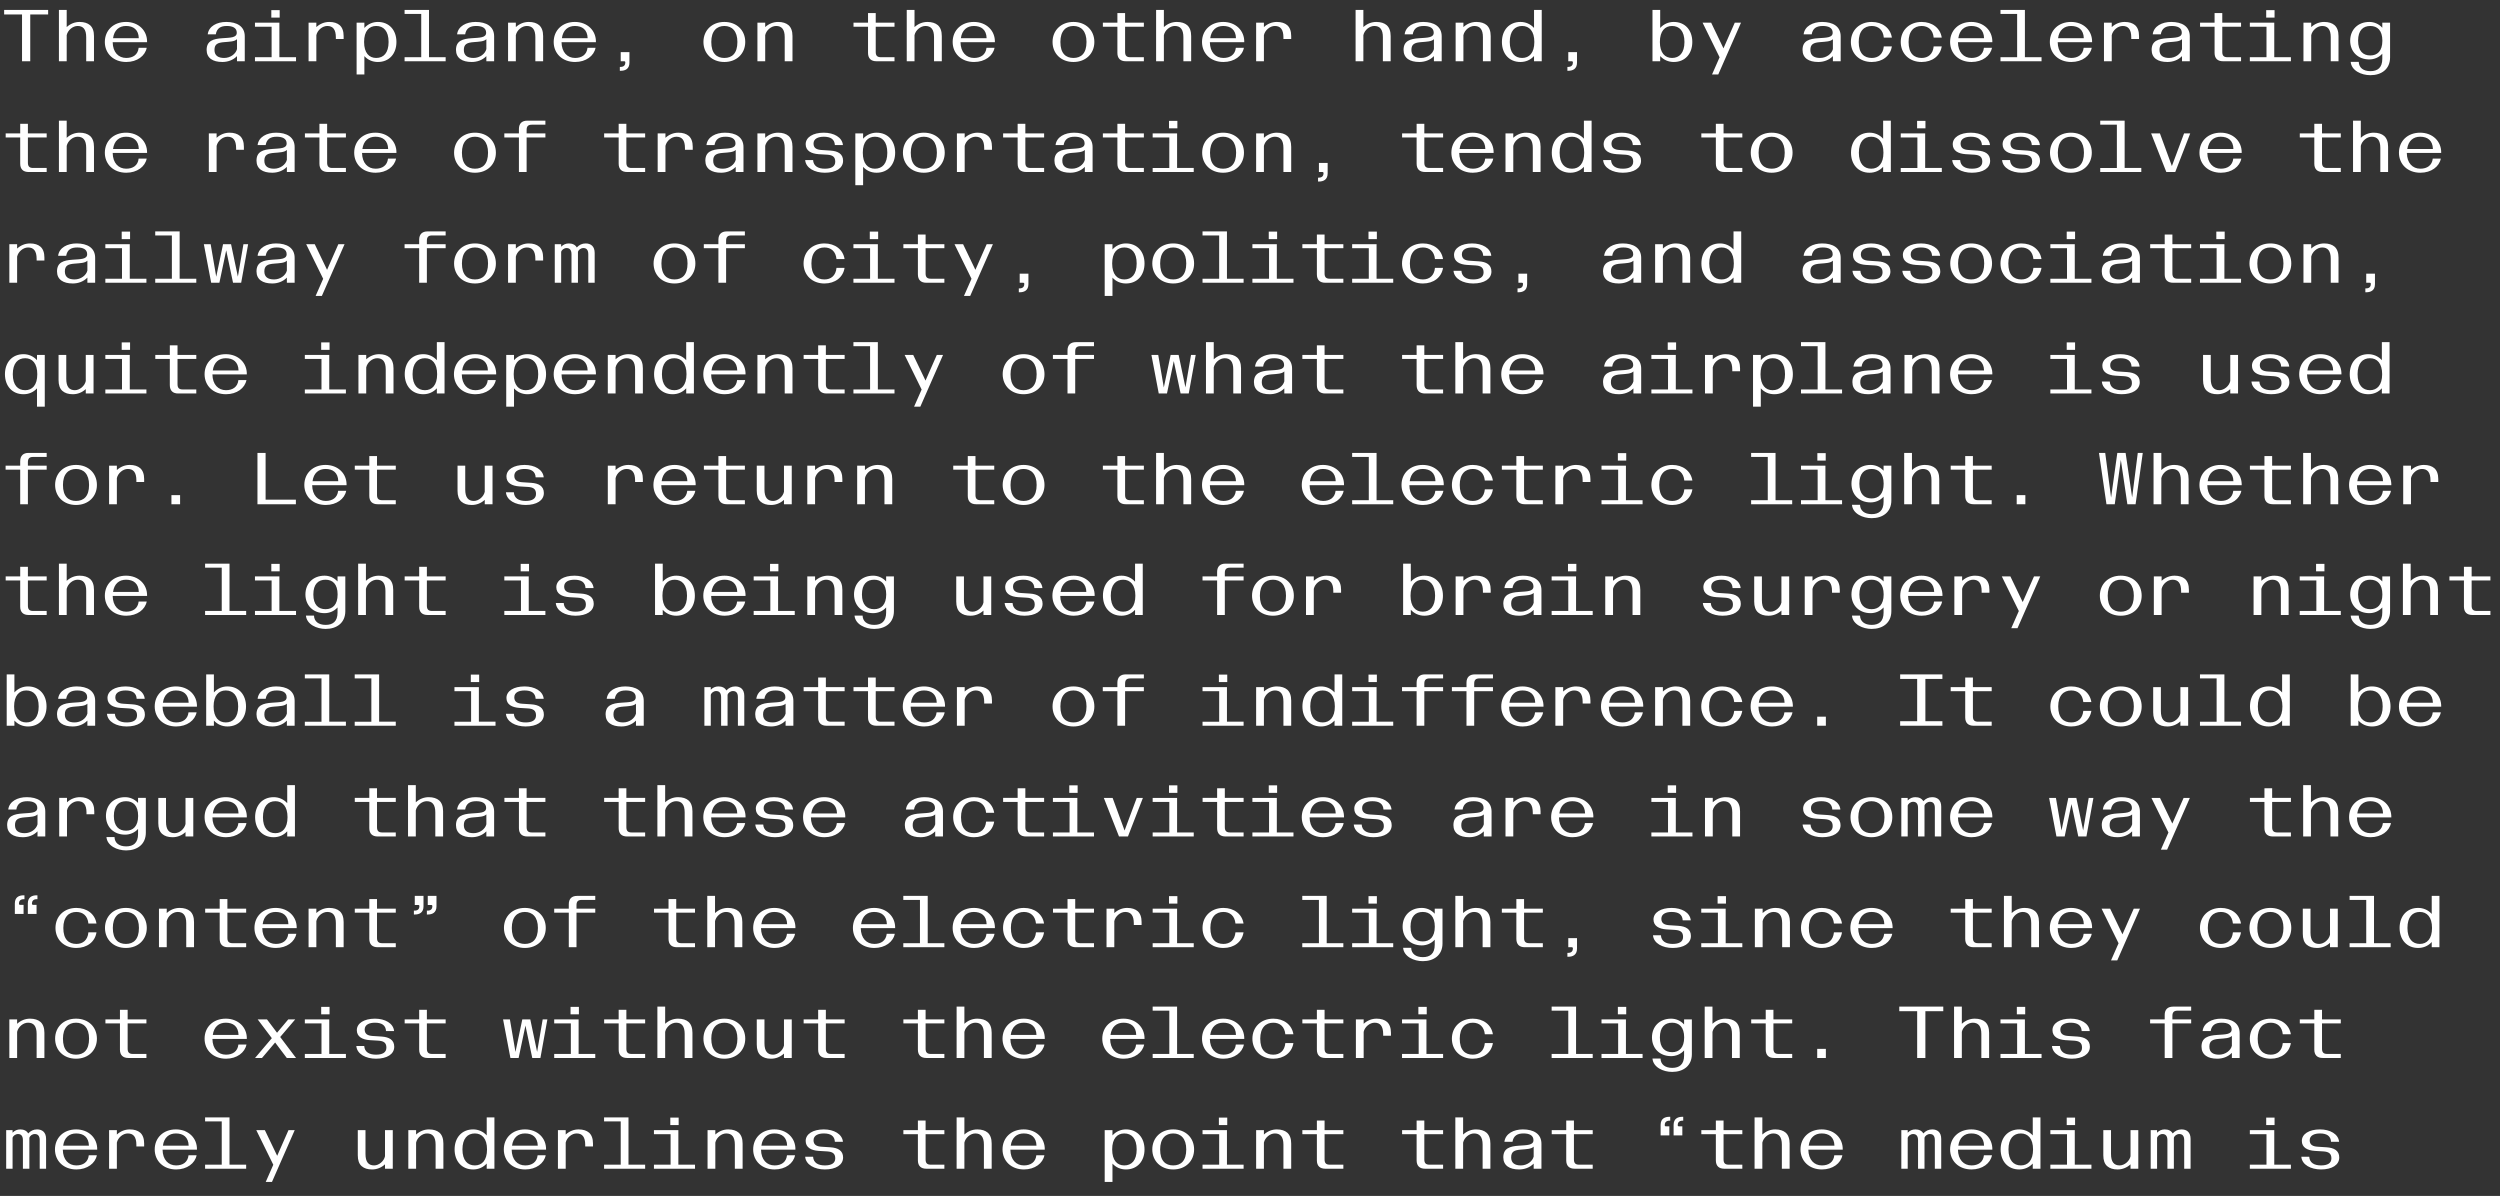
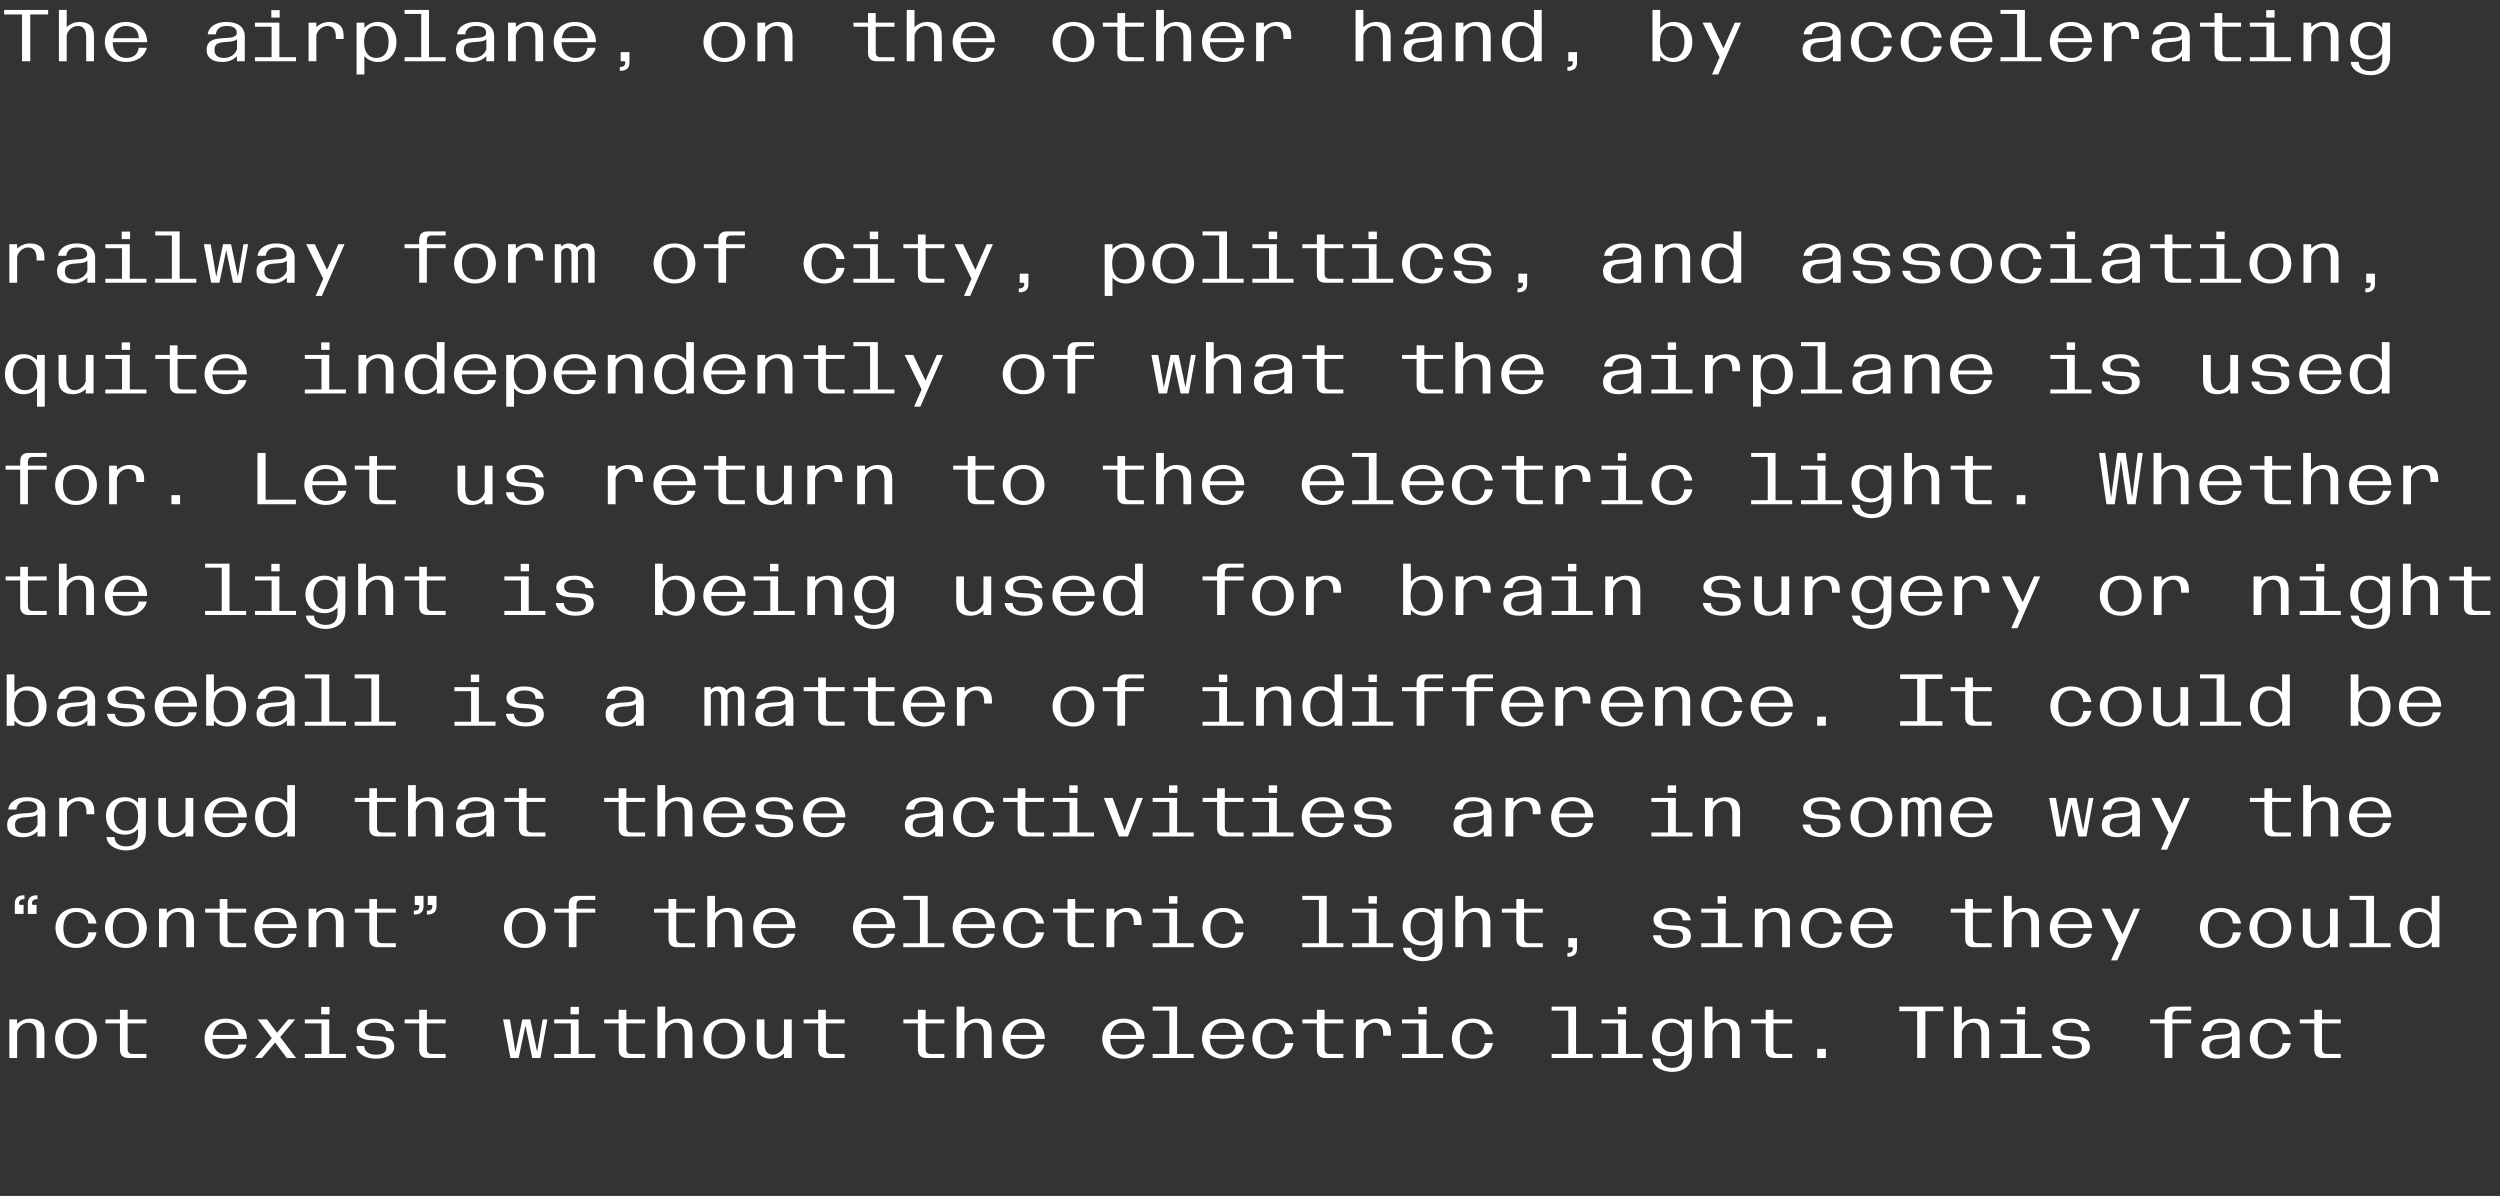
<svg xmlns="http://www.w3.org/2000/svg" id="Layer_1" width="681.737" height="326.119" viewBox="0 0 681.737 326.119">
  <rect x="0" y="0" width="681.737" height="326.119" fill="#333333" stroke="none" />
  <defs>
    <style>.cls-1{fill:#fff;}</style>
  </defs>
-   <path class="cls-1" d="M632.92,318.904c3.02,0,4.98-1.24,4.98-3.26,0-1.88-1.4-2.64-3.42-2.78l-2.46-.16c-1.3-.08-2.18-.5-2.18-1.76,0-1.36,1.34-1.86,2.8-1.86,1.88,0,2.94.7,3.02,2.28h2.2c-.2-2.12-2.46-3.38-5.22-3.38-2.94,0-4.94,1.24-4.94,3.14,0,1.78,1.48,2.58,3.54,2.72l2.34.14c1.44.1,2.18.56,2.18,1.9s-1.08,1.92-2.84,1.92c-1.9,0-3.1-.76-3.2-2.36h-2.16c.18,2.2,2.6,3.46,5.36,3.46M617.981,306.804h2.28v-2.04h-2.28v2.04ZM613.521,318.704h11.2v-1.1h-4.54v-9.42h-6.66v1.1h4.54v8.32h-4.54v1.1ZM586.482,318.704h1.74v-8.42c.16-.56.8-1.04,1.48-1.04.8,0,1.34.48,1.34,1.68v7.78h1.76v-8.42c.16-.58.8-1.04,1.48-1.04.82,0,1.34.48,1.34,1.68v7.78h1.74v-8.12c0-1.84-1.06-2.6-2.46-2.6-.98,0-1.78.4-2.42,1.1-.42-.76-1.22-1.1-2.16-1.1-.82,0-1.52.3-2.1.9v-.7h-1.74v10.52ZM577.462,318.904c1.28,0,2.54-.48,3.52-1.4v1.2h2.12v-10.52h-2.12v7.12c-.28,1.34-1.66,2.5-2.96,2.5-1.54,0-2.36-.94-2.36-3.12v-6.5h-2.1v6.86c0,1.32.34,2.36,1.08,2.98.68.58,1.58.88,2.82.88M563.582,306.804h2.28v-2.04h-2.28v2.04ZM559.122,318.704h11.2v-1.1h-4.54v-9.42h-6.66v1.1h4.54v8.32h-4.54v1.1ZM551.082,317.804c-1.98,0-3.38-1.36-3.38-4.36s1.4-4.36,3.38-4.36c1.94,0,3.32,1.4,3.32,4.36,0,2.98-1.38,4.36-3.32,4.36M550.622,318.904c1.48,0,2.78-.6,3.7-1.62v1.42h2.1v-14h-2.1v4.92c-.98-1.1-2.34-1.64-3.7-1.64-3.1,0-5.06,2.26-5.06,5.46s1.96,5.46,5.06,5.46M541.042,312.424h-7.02c.3-2.24,1.68-3.34,3.54-3.34,2,0,3.42,1,3.48,3.34M537.622,318.904c2.98,0,5.16-1.68,5.58-3.86h-2.2c-.2,1.88-1.56,2.76-3.38,2.76-2.12,0-3.66-1.54-3.7-4.3h9.38c.08-3.18-2.36-5.52-5.74-5.52-3.44,0-5.78,2.3-5.78,5.46s2.38,5.46,5.84,5.46M518.482,318.704h1.74v-8.42c.16-.56.8-1.04,1.48-1.04.8,0,1.34.48,1.34,1.68v7.78h1.76v-8.42c.16-.58.8-1.04,1.48-1.04.82,0,1.34.48,1.34,1.68v7.78h1.74v-8.12c0-1.84-1.06-2.6-2.46-2.6-.98,0-1.78.4-2.42,1.1-.42-.76-1.22-1.1-2.16-1.1-.82,0-1.52.3-2.1.9v-.7h-1.74v10.52ZM500.243,312.424h-7.02c.3-2.24,1.68-3.34,3.54-3.34,2,0,3.42,1,3.48,3.34M496.823,318.904c2.98,0,5.16-1.68,5.58-3.86h-2.2c-.2,1.88-1.56,2.76-3.38,2.76-2.12,0-3.66-1.54-3.7-4.3h9.38c.08-3.18-2.36-5.52-5.74-5.52-3.44,0-5.78,2.3-5.78,5.46s2.38,5.46,5.84,5.46M478.462,304.704v14h2.12v-7.12c.3-1.38,1.68-2.5,2.98-2.5,1.52,0,2.34.92,2.34,3.06v6.56h2.12v-6.86c0-1.38-.38-2.36-1.08-2.98-.66-.56-1.6-.88-2.84-.88-1.3,0-2.54.5-3.52,1.4v-4.68h-2.12ZM470.183,318.704h4.94v-1.1h-3.7c-1.04,0-1.42-.46-1.42-1.44v-6.88h5.12v-1.1h-5.12v-2.62h-2.1v2.62h-3.96v1.1h3.96v7.14c0,1.54.86,2.28,2.28,2.28M455.243,305.604h.22v-1.06h-.22c-1.2,0-2.4.46-2.4,2.22v2.86h2.38v-2.48h-.94c-.2,0-.32-.1-.32-.34,0-.62.32-1.2,1.28-1.2M458.783,305.604h.22v-1.06h-.22c-1.2,0-2.4.46-2.4,2.22v2.86h2.38v-2.48h-.94c-.2,0-.32-.1-.32-.34,0-.62.32-1.2,1.28-1.2M429.383,318.704h4.94v-1.1h-3.7c-1.04,0-1.42-.46-1.42-1.44v-6.88h5.12v-1.1h-5.12v-2.62h-2.1v2.62h-3.96v1.1h3.96v7.14c0,1.54.86,2.28,2.28,2.28M414.724,317.804c-1.62,0-2.64-.64-2.64-2.18,0-1.58.84-2,2.72-2.14,1.46-.12,2.78-.14,3.42-.8v2.7c-.32,1.3-1.78,2.42-3.5,2.42M414.224,318.904c1.44,0,2.92-.48,4-1.6v1.4h2.12v-6.78c0-2.76-2.16-3.94-5.06-3.94-2.5,0-4.78,1.14-5.04,3.38h2.2c.28-1.66,1.32-2.28,3.02-2.28,1.52,0,2.7.48,2.7,1.84,0,1.4-1.76,1.34-3.96,1.5-2.48.16-4.26.72-4.26,3.18,0,2.24,1.7,3.3,4.28,3.3M396.863,304.704v14h2.12v-7.12c.3-1.38,1.68-2.5,2.98-2.5,1.52,0,2.34.92,2.34,3.06v6.56h2.12v-6.86c0-1.38-.38-2.36-1.08-2.98-.66-.56-1.6-.88-2.84-.88-1.3,0-2.54.5-3.52,1.4v-4.68h-2.12ZM388.584,318.704h4.94v-1.1h-3.7c-1.04,0-1.42-.46-1.42-1.44v-6.88h5.12v-1.1h-5.12v-2.62h-2.1v2.62h-3.96v1.1h3.96v7.14c0,1.54.86,2.28,2.28,2.28M361.384,318.704h4.94v-1.1h-3.7c-1.04,0-1.42-.46-1.42-1.44v-6.88h5.12v-1.1h-5.12v-2.62h-2.1v2.62h-3.96v1.1h3.96v7.14c0,1.54.86,2.28,2.28,2.28M342.543,318.704h2.12v-7.12c.3-1.38,1.68-2.5,2.98-2.5,1.52,0,2.34.92,2.34,3.06v6.56h2.12v-6.86c0-1.38-.38-2.36-1.08-2.98-.66-.56-1.6-.88-2.84-.88-1.3,0-2.54.5-3.52,1.4v-1.2h-2.12v10.52ZM332.384,306.804h2.28v-2.04h-2.28v2.04ZM327.925,318.704h11.199v-1.1h-4.54v-9.42h-6.659v1.1h4.539v8.32h-4.539v1.1ZM319.925,318.904c3.38,0,5.7-2.3,5.7-5.46s-2.3-5.46-5.7-5.46c-3.38,0-5.7,2.3-5.7,5.46s2.32,5.46,5.7,5.46M319.925,317.804c-2.08,0-3.56-1.22-3.56-4.36,0-2.98,1.48-4.36,3.56-4.36s3.56,1.38,3.56,4.36c0,3.14-1.48,4.36-3.56,4.36M306.585,317.804c-1.94,0-3.3-1.38-3.3-4.36,0-2.96,1.36-4.36,3.3-4.36,2,0,3.38,1.36,3.38,4.36s-1.38,4.36-3.38,4.36M301.245,322.304h2.12v-5c.92,1.02,2.2,1.6,3.68,1.6,3.1,0,5.06-2.26,5.06-5.46s-1.96-5.46-5.06-5.46c-1.36,0-2.7.54-3.68,1.64v-1.44h-2.12v14.12ZM282.645,312.424h-7.02c.3-2.24,1.68-3.34,3.54-3.34,2,0,3.42,1,3.48,3.34M279.224,318.904c2.98,0,5.16-1.68,5.58-3.86h-2.2c-.2,1.88-1.56,2.76-3.38,2.76-2.12,0-3.66-1.54-3.7-4.3h9.38c.08-3.18-2.36-5.52-5.74-5.52-3.44,0-5.78,2.3-5.78,5.46s2.38,5.46,5.84,5.46M260.865,304.704v14h2.12v-7.12c.3-1.38,1.68-2.5,2.98-2.5,1.52,0,2.34.92,2.34,3.06v6.56h2.12v-6.86c0-1.38-.38-2.36-1.08-2.98-.66-.56-1.6-.88-2.84-.88-1.3,0-2.54.5-3.52,1.4v-4.68h-2.12ZM252.585,318.704h4.94v-1.1h-3.7c-1.04,0-1.42-.46-1.42-1.44v-6.88h5.12v-1.1h-5.12v-2.62h-2.1v2.62h-3.96v1.1h3.96v7.14c0,1.54.86,2.28,2.28,2.28M224.926,318.904c3.02,0,4.98-1.24,4.98-3.26,0-1.88-1.4-2.64-3.42-2.78l-2.46-.16c-1.3-.08-2.18-.5-2.18-1.76,0-1.36,1.34-1.86,2.8-1.86,1.88,0,2.94.7,3.02,2.28h2.2c-.2-2.12-2.46-3.38-5.22-3.38-2.94,0-4.94,1.24-4.94,3.14,0,1.78,1.48,2.58,3.54,2.72l2.34.14c1.44.1,2.18.56,2.18,1.9s-1.08,1.92-2.84,1.92c-1.9,0-3.1-.76-3.2-2.36h-2.16c.18,2.2,2.6,3.46,5.36,3.46M214.645,312.424h-7.02c.3-2.24,1.68-3.34,3.54-3.34,2,0,3.42,1,3.48,3.34M211.226,318.904c2.98,0,5.16-1.68,5.58-3.86h-2.2c-.2,1.88-1.56,2.76-3.38,2.76-2.12,0-3.66-1.54-3.7-4.3h9.38c.08-3.18-2.36-5.52-5.74-5.52-3.44,0-5.78,2.3-5.78,5.46s2.38,5.46,5.84,5.46M192.946,318.704h2.12v-7.12c.3-1.38,1.68-2.5,2.98-2.5,1.52,0,2.34.92,2.34,3.06v6.56h2.12v-6.86c0-1.38-.38-2.36-1.08-2.98-.66-.56-1.6-.88-2.84-.88-1.3,0-2.54.5-3.52,1.4v-1.2h-2.12v10.52ZM182.786,306.804h2.28v-2.04h-2.28v2.04ZM178.326,318.704h11.2v-1.1h-4.54v-9.42h-6.66v1.1h4.54v8.32h-4.54v1.1ZM164.726,318.704h11.2v-1.1h-4.54v-12.9h-6.66v1.1h4.54v11.8h-4.54v1.1ZM152.145,318.704h2.12v-7.12c.3-1.38,1.68-2.5,2.98-2.5,1.52,0,2.34.92,2.34,3.12v.44h2.12v-.8c0-1.38-.38-2.36-1.08-2.98-.66-.56-1.6-.88-2.84-.88-1.3,0-2.54.5-3.52,1.4v-1.2h-2.12v10.52ZM146.647,312.424h-7.02c.3-2.24,1.68-3.34,3.54-3.34,2,0,3.42,1,3.48,3.34M143.227,318.904c2.98,0,5.16-1.68,5.58-3.86h-2.2c-.2,1.88-1.56,2.76-3.38,2.76-2.12,0-3.66-1.54-3.7-4.3h9.38c.08-3.18-2.36-5.52-5.74-5.52-3.44,0-5.78,2.3-5.78,5.46s2.38,5.46,5.84,5.46M129.487,317.804c-1.98,0-3.38-1.36-3.38-4.36s1.4-4.36,3.38-4.36c1.94,0,3.32,1.4,3.32,4.36,0,2.98-1.38,4.36-3.32,4.36M129.026,318.904c1.48,0,2.78-.6,3.7-1.62v1.42h2.1v-14h-2.1v4.92c-.98-1.1-2.34-1.64-3.7-1.64-3.1,0-5.06,2.26-5.06,5.46s1.96,5.46,5.06,5.46M111.347,318.704h2.12v-7.12c.3-1.38,1.68-2.5,2.98-2.5,1.52,0,2.34.92,2.34,3.06v6.56h2.12v-6.86c0-1.38-.38-2.36-1.08-2.98-.66-.56-1.6-.88-2.84-.88-1.3,0-2.54.5-3.52,1.4v-1.2h-2.12v10.52ZM101.467,318.904c1.28,0,2.54-.48,3.52-1.4v1.2h2.12v-10.52h-2.12v7.12c-.28,1.34-1.66,2.5-2.96,2.5-1.54,0-2.36-.94-2.36-3.12v-6.5h-2.1v6.86c0,1.32.34,2.36,1.08,2.98.68.58,1.58.88,2.82.88M72.467,322.304h1.7l6.2-14.12h-1.7l-3.08,7-3.36-7h-2.34l4.64,9.44-2.06,4.68ZM55.926,318.704h11.2v-1.1h-4.54v-12.9h-6.66v1.1h4.54v11.8h-4.54v1.1ZM51.447,312.424h-7.02c.3-2.24,1.68-3.34,3.54-3.34,2,0,3.42,1,3.48,3.34M48.028,318.904c2.98,0,5.16-1.68,5.58-3.86h-2.2c-.2,1.88-1.56,2.76-3.38,2.76-2.12,0-3.66-1.54-3.7-4.3h9.38c.08-3.18-2.36-5.52-5.74-5.52-3.44,0-5.78,2.3-5.78,5.46s2.38,5.46,5.84,5.46M29.748,318.704h2.12v-7.12c.3-1.38,1.68-2.5,2.98-2.5,1.52,0,2.34.92,2.34,3.12v.44h2.12v-.8c0-1.38-.38-2.36-1.08-2.98-.66-.56-1.6-.88-2.84-.88-1.3,0-2.54.5-3.52,1.4v-1.2h-2.12v10.52ZM24.248,312.424h-7.02c.3-2.24,1.68-3.34,3.54-3.34,2,0,3.42,1,3.48,3.34M20.828,318.904c2.98,0,5.16-1.68,5.58-3.86h-2.2c-.2,1.88-1.56,2.76-3.38,2.76-2.12,0-3.66-1.54-3.7-4.3h9.38c.08-3.18-2.36-5.52-5.74-5.52-3.44,0-5.78,2.3-5.78,5.46s2.38,5.46,5.84,5.46M1.688,318.704h1.74v-8.42c.16-.56.8-1.04,1.48-1.04.8,0,1.34.48,1.34,1.68v7.78h1.76v-8.42c.16-.58.8-1.04,1.48-1.04.82,0,1.34.48,1.34,1.68v7.78h1.74v-8.12c0-1.84-1.06-2.6-2.46-2.6-.98,0-1.78.4-2.42,1.1-.42-.76-1.22-1.1-2.16-1.1-.82,0-1.52.3-2.1.9v-.7h-1.74v10.52Z" />
  <path class="cls-1" d="M633.38,288.504h4.94v-1.1h-3.7c-1.04,0-1.42-.46-1.42-1.44v-6.88h5.12v-1.1h-5.12v-2.62h-2.1v2.62h-3.96v1.1h3.96v7.14c0,1.54.86,2.28,2.28,2.28M619.221,288.704c2.88,0,5.08-1.64,5.48-4.26h-2.2c-.2,2.14-1.52,3.16-3.28,3.16-2.08,0-3.56-1.22-3.56-4.36,0-2.98,1.48-4.36,3.56-4.36,1.78,0,3.08,1.06,3.28,3.16h2.2c-.4-2.6-2.6-4.26-5.48-4.26-3.38,0-5.7,2.3-5.7,5.46s2.32,5.46,5.7,5.46M605.121,287.604c-1.62,0-2.64-.64-2.64-2.18,0-1.58.84-2,2.72-2.14,1.46-.12,2.78-.14,3.42-.8v2.7c-.32,1.3-1.78,2.42-3.5,2.42M604.621,288.704c1.44,0,2.92-.48,4-1.6v1.4h2.12v-6.78c0-2.76-2.16-3.94-5.06-3.94-2.5,0-4.78,1.14-5.04,3.38h2.2c.28-1.66,1.32-2.28,3.02-2.28,1.519,0,2.7.48,2.7,1.84,0,1.4-1.76,1.34-3.96,1.5-2.48.16-4.26.72-4.26,3.18,0,2.24,1.7,3.3,4.28,3.3M592.402,288.504v-9.42h5.12v-1.1h-5.12v-.94c0-.98.38-1.44,1.42-1.44h3.7v-1.1h-4.94c-1.42,0-2.28.74-2.28,2.28v1.2h-3.98v1.1h3.98v9.42h2.1ZM564.922,288.704c3.02,0,4.98-1.24,4.98-3.26,0-1.88-1.4-2.64-3.42-2.78l-2.46-.16c-1.3-.08-2.18-.5-2.18-1.76,0-1.36,1.34-1.86,2.8-1.86,1.88,0,2.94.7,3.02,2.28h2.2c-.2-2.12-2.46-3.38-5.22-3.38-2.94,0-4.94,1.24-4.94,3.14,0,1.78,1.48,2.58,3.54,2.72l2.34.14c1.44.1,2.18.56,2.18,1.9s-1.08,1.92-2.84,1.92c-1.9,0-3.1-.76-3.2-2.36h-2.16c.18,2.2,2.6,3.46,5.36,3.46M549.982,276.604h2.28v-2.04h-2.28v2.04ZM545.521,288.504h11.2v-1.1h-4.54v-9.42h-6.66v1.1h4.54v8.32h-4.54v1.1ZM532.862,274.504v14h2.12v-7.12c.3-1.38,1.68-2.5,2.98-2.5,1.52,0,2.34.92,2.34,3.06v6.56h2.12v-6.86c0-1.38-.38-2.36-1.08-2.98-.66-.56-1.6-.88-2.84-.88-1.3,0-2.54.5-3.52,1.4v-4.68h-2.12ZM522.802,288.504h2.24v-12.76h4.88v-1.24h-12v1.24h4.88v12.76ZM495.543,288.504h2.36v-2.48h-2.36v2.48ZM483.783,288.504h4.94v-1.1h-3.7c-1.04,0-1.42-.46-1.42-1.44v-6.88h5.12v-1.1h-5.12v-2.62h-2.1v2.62h-3.96v1.1h3.96v7.14c0,1.54.86,2.28,2.28,2.28M464.863,274.504v14h2.12v-7.12c.3-1.38,1.68-2.5,2.98-2.5,1.52,0,2.34.92,2.34,3.06v6.56h2.12v-6.86c0-1.38-.38-2.36-1.08-2.98-.66-.56-1.6-.88-2.84-.88-1.3,0-2.54.5-3.52,1.4v-4.68h-2.12ZM455.983,286.924c-1.96,0-3.34-1.18-3.34-4.02,0-2.86,1.38-4.02,3.34-4.02,1.9,0,3.28,1.18,3.28,4.02,0,2.82-1.38,4.02-3.28,4.02M456.002,292.304c3.02,0,5.36-1.66,5.36-4.84v-9.48h-2.12v1.38c-.96-1.06-2.24-1.58-3.54-1.58-3.14,0-5.22,2.14-5.22,5.12,0,2.96,2.08,5.1,5.22,5.1,1.28,0,2.6-.5,3.54-1.56v1.4c0,2.42-1.28,3.36-3.24,3.36s-3.14-.96-3.18-2.54h-2.2c.2,2.38,2.9,3.64,5.38,3.64M441.183,276.604h2.28v-2.04h-2.28v2.04ZM436.723,288.504h11.2v-1.1h-4.54v-9.42h-6.66v1.1h4.54v8.32h-4.54v1.1ZM423.123,288.504h11.2v-1.1h-4.54v-12.9h-6.66v1.1h4.54v11.8h-4.54v1.1ZM401.623,288.704c2.88,0,5.08-1.64,5.48-4.26h-2.2c-.2,2.14-1.52,3.16-3.28,3.16-2.08,0-3.56-1.22-3.56-4.36,0-2.98,1.48-4.36,3.56-4.36,1.78,0,3.08,1.06,3.28,3.16h2.2c-.4-2.6-2.6-4.26-5.48-4.26-3.38,0-5.7,2.3-5.7,5.46s2.32,5.46,5.7,5.46M386.784,276.604h2.28v-2.04h-2.28v2.04ZM382.324,288.504h11.2v-1.1h-4.54v-9.42h-6.66v1.1h4.54v8.32h-4.54v1.1ZM369.744,288.504h2.12v-7.12c.3-1.38,1.68-2.5,2.98-2.5,1.52,0,2.34.92,2.34,3.12v.44h2.12v-.8c0-1.38-.38-2.36-1.08-2.98-.66-.56-1.6-.88-2.84-.88-1.3,0-2.54.5-3.52,1.4v-1.2h-2.12v10.52ZM361.384,288.504h4.94v-1.1h-3.7c-1.04,0-1.42-.46-1.42-1.44v-6.88h5.12v-1.1h-5.12v-2.62h-2.1v2.62h-3.96v1.1h3.96v7.14c0,1.54.86,2.28,2.28,2.28M347.224,288.704c2.88,0,5.08-1.64,5.48-4.26h-2.2c-.2,2.14-1.52,3.16-3.28,3.16-2.08,0-3.56-1.22-3.56-4.36,0-2.98,1.48-4.36,3.56-4.36,1.78,0,3.08,1.06,3.28,3.16h2.2c-.4-2.6-2.6-4.26-5.48-4.26-3.38,0-5.7,2.3-5.7,5.46s2.32,5.46,5.7,5.46M337.043,282.224h-7.02c.3-2.24,1.68-3.34,3.54-3.34,2,0,3.42,1,3.48,3.34M333.623,288.704c2.98,0,5.16-1.68,5.58-3.86h-2.2c-.2,1.88-1.56,2.76-3.38,2.76-2.12,0-3.66-1.54-3.7-4.3h9.38c.08-3.18-2.36-5.52-5.74-5.52-3.44,0-5.78,2.3-5.78,5.46s2.38,5.46,5.84,5.46M314.325,288.504h11.2v-1.1h-4.54v-12.9h-6.66v1.1h4.54v11.8h-4.54v1.1ZM309.844,282.224h-7.02c.3-2.24,1.68-3.34,3.54-3.34,2,0,3.42,1,3.48,3.34M306.425,288.704c2.98,0,5.16-1.68,5.58-3.86h-2.2c-.2,1.88-1.56,2.76-3.38,2.76-2.12,0-3.66-1.54-3.7-4.3h9.38c.08-3.18-2.36-5.52-5.74-5.52-3.44,0-5.78,2.3-5.78,5.46s2.38,5.46,5.84,5.46M282.644,282.224h-7.02c.3-2.24,1.68-3.34,3.54-3.34,2,0,3.42,1,3.48,3.34M279.224,288.704c2.98,0,5.16-1.68,5.58-3.86h-2.2c-.2,1.88-1.56,2.76-3.38,2.76-2.12,0-3.66-1.54-3.7-4.3h9.38c.08-3.18-2.36-5.52-5.74-5.52-3.44,0-5.78,2.3-5.78,5.46s2.38,5.46,5.84,5.46M260.865,274.504v14h2.12v-7.12c.3-1.38,1.68-2.5,2.98-2.5,1.52,0,2.34.92,2.34,3.06v6.56h2.12v-6.86c0-1.38-.38-2.36-1.08-2.98-.66-.56-1.6-.88-2.84-.88-1.3,0-2.54.5-3.52,1.4v-4.68h-2.12ZM252.585,288.504h4.94v-1.1h-3.7c-1.04,0-1.42-.46-1.42-1.44v-6.88h5.12v-1.1h-5.12v-2.62h-2.1v2.62h-3.96v1.1h3.96v7.14c0,1.54.86,2.28,2.28,2.28M225.386,288.504h4.94v-1.1h-3.7c-1.04,0-1.42-.46-1.42-1.44v-6.88h5.12v-1.1h-5.12v-2.62h-2.1v2.62h-3.96v1.1h3.96v7.14c0,1.54.86,2.28,2.28,2.28M210.266,288.704c1.28,0,2.54-.48,3.52-1.4v1.2h2.12v-10.52h-2.12v7.12c-.28,1.34-1.66,2.5-2.96,2.5-1.54,0-2.36-.94-2.36-3.12v-6.5h-2.1v6.86c0,1.32.34,2.36,1.08,2.98.68.58,1.58.88,2.82.88M197.525,288.704c3.38,0,5.7-2.3,5.7-5.46s-2.3-5.46-5.7-5.46c-3.38,0-5.7,2.3-5.7,5.46s2.32,5.46,5.7,5.46M197.525,287.604c-2.08,0-3.56-1.22-3.56-4.36,0-2.98,1.48-4.36,3.56-4.36s3.56,1.38,3.56,4.36c0,3.14-1.48,4.36-3.56,4.36M179.266,274.504v14h2.12v-7.12c.3-1.38,1.68-2.5,2.98-2.5,1.52,0,2.34.92,2.34,3.06v6.56h2.12v-6.86c0-1.38-.38-2.36-1.08-2.98-.66-.56-1.6-.88-2.84-.88-1.3,0-2.54.5-3.52,1.4v-4.68h-2.12ZM170.986,288.504h4.94v-1.1h-3.7c-1.04,0-1.42-.46-1.42-1.44v-6.88h5.12v-1.1h-5.12v-2.62h-2.1v2.62h-3.96v1.1h3.96v7.14c0,1.54.86,2.28,2.28,2.28M155.585,276.604h2.28v-2.04h-2.28v2.04ZM151.126,288.504h11.2v-1.1h-4.54v-9.42h-6.66v1.1h4.54v8.32h-4.54v1.1ZM139.187,288.504h2.24l1.86-8.84,1.86,8.84h2.22l1.9-10.52h-1.28l-1.52,8.86-1.86-8.86h-2.18l-1.86,8.88-1.52-8.88h-1.86l2,10.52ZM116.587,288.504h4.94v-1.1h-3.7c-1.04,0-1.42-.46-1.42-1.44v-6.88h5.12v-1.1h-5.12v-2.62h-2.1v2.62h-3.96v1.1h3.96v7.14c0,1.54.86,2.28,2.28,2.28M102.526,288.704c3.02,0,4.98-1.24,4.98-3.26,0-1.88-1.4-2.64-3.42-2.78l-2.46-.16c-1.3-.08-2.18-.5-2.18-1.76,0-1.36,1.34-1.86,2.8-1.86,1.88,0,2.94.7,3.02,2.28h2.2c-.2-2.12-2.46-3.38-5.22-3.38-2.94,0-4.94,1.24-4.94,3.14,0,1.78,1.48,2.58,3.54,2.72l2.34.14c1.44.1,2.18.56,2.18,1.9s-1.08,1.92-2.84,1.92c-1.9,0-3.1-.76-3.2-2.36h-2.16c.18,2.2,2.6,3.46,5.36,3.46M87.587,276.604h2.28v-2.04h-2.28v2.04ZM83.127,288.504h11.2v-1.1h-4.54v-9.42h-6.66v1.1h4.54v8.32h-4.54v1.1ZM78.207,288.504h2.52l-4.32-5.72,4.1-4.8h-1.9l-3.06,3.64-2.74-3.64h-2.54l3.86,5.12-4.58,5.4h1.9l3.58-4.22,3.18,4.22ZM65.047,282.224h-7.02c.3-2.24,1.68-3.34,3.54-3.34,2,0,3.42,1,3.48,3.34M61.627,288.704c2.98,0,5.16-1.68,5.58-3.86h-2.2c-.2,1.88-1.56,2.76-3.38,2.76-2.12,0-3.66-1.54-3.7-4.3h9.38c.08-3.18-2.36-5.52-5.74-5.52-3.44,0-5.78,2.3-5.78,5.46s2.38,5.46,5.84,5.46M34.988,288.504h4.94v-1.1h-3.7c-1.04,0-1.42-.46-1.42-1.44v-6.88h5.12v-1.1h-5.12v-2.62h-2.1v2.62h-3.96v1.1h3.96v7.14c0,1.54.86,2.28,2.28,2.28M20.728,288.704c3.38,0,5.7-2.3,5.7-5.46s-2.3-5.46-5.7-5.46c-3.38,0-5.7,2.3-5.7,5.46s2.32,5.46,5.7,5.46M20.728,287.604c-2.08,0-3.56-1.22-3.56-4.36,0-2.98,1.48-4.36,3.56-4.36s3.56,1.38,3.56,4.36c0,3.14-1.48,4.36-3.56,4.36M2.548,288.504h2.12v-7.12c.3-1.38,1.68-2.5,2.98-2.5,1.52,0,2.34.92,2.34,3.06v6.56h2.12v-6.86c0-1.38-.38-2.36-1.08-2.98-.66-.56-1.6-.88-2.84-.88-1.3,0-2.54.5-3.52,1.4v-1.2h-2.12v10.52Z" />
  <path class="cls-1" d="M659.88,257.404c-1.98,0-3.38-1.36-3.38-4.36s1.4-4.36,3.38-4.36c1.94,0,3.32,1.4,3.32,4.36,0,2.98-1.38,4.36-3.32,4.36M659.42,258.504c1.48,0,2.78-.6,3.7-1.62v1.42h2.1v-14h-2.1v4.92c-.98-1.1-2.34-1.64-3.7-1.64-3.1,0-5.06,2.26-5.06,5.46s1.96,5.46,5.06,5.46M640.721,258.304h11.2v-1.1h-4.54v-12.9h-6.66v1.1h4.54v11.8h-4.54v1.1ZM631.861,258.504c1.28,0,2.54-.48,3.52-1.4v1.2h2.12v-10.52h-2.12v7.12c-.28,1.34-1.66,2.5-2.96,2.5-1.54,0-2.36-.94-2.36-3.12v-6.5h-2.1v6.86c0,1.32.34,2.36,1.08,2.98.68.58,1.58.88,2.82.88M619.12,258.504c3.38,0,5.7-2.3,5.7-5.46s-2.3-5.46-5.7-5.46c-3.38,0-5.7,2.3-5.7,5.46s2.32,5.46,5.7,5.46M619.12,257.404c-2.08,0-3.56-1.22-3.56-4.36,0-2.98,1.48-4.36,3.56-4.36s3.56,1.38,3.56,4.36c0,3.14-1.48,4.36-3.56,4.36M605.621,258.504c2.88,0,5.08-1.64,5.48-4.26h-2.2c-.2,2.14-1.52,3.16-3.28,3.16-2.08,0-3.56-1.22-3.56-4.36,0-2.98,1.48-4.36,3.56-4.36,1.78,0,3.08,1.06,3.28,3.16h2.2c-.4-2.6-2.6-4.26-5.48-4.26-3.38,0-5.7,2.3-5.7,5.46s2.32,5.46,5.7,5.46M575.662,261.904h1.7l6.2-14.12h-1.7l-3.08,7-3.36-7h-2.34l4.64,9.44-2.06,4.68ZM568.242,252.024h-7.02c.3-2.24,1.68-3.34,3.54-3.34,2,0,3.42,1,3.48,3.34M564.822,258.504c2.98,0,5.16-1.68,5.58-3.86h-2.2c-.2,1.88-1.56,2.76-3.38,2.76-2.12,0-3.66-1.54-3.7-4.3h9.38c.08-3.18-2.36-5.52-5.74-5.52-3.44,0-5.78,2.3-5.78,5.46s2.38,5.46,5.84,5.46M546.462,244.304v14h2.12v-7.12c.3-1.38,1.68-2.5,2.98-2.5,1.52,0,2.34.92,2.34,3.06v6.56h2.12v-6.86c0-1.38-.38-2.36-1.08-2.98-.66-.56-1.6-.88-2.84-.88-1.3,0-2.54.5-3.52,1.4v-4.68h-2.12ZM538.182,258.304h4.94v-1.1h-3.7c-1.04,0-1.42-.46-1.42-1.44v-6.88h5.12v-1.1h-5.12v-2.62h-2.1v2.62h-3.96v1.1h3.96v7.14c0,1.54.86,2.28,2.28,2.28M513.842,252.024h-7.02c.3-2.24,1.68-3.34,3.54-3.34,2,0,3.42,1,3.48,3.34M510.423,258.504c2.98,0,5.16-1.68,5.58-3.86h-2.2c-.2,1.88-1.56,2.76-3.38,2.76-2.12,0-3.66-1.54-3.7-4.3h9.38c.08-3.18-2.36-5.52-5.74-5.52-3.44,0-5.78,2.3-5.78,5.46s2.38,5.46,5.84,5.46M496.822,258.504c2.88,0,5.08-1.64,5.48-4.26h-2.2c-.2,2.14-1.52,3.16-3.28,3.16-2.08,0-3.56-1.22-3.56-4.36,0-2.98,1.48-4.36,3.56-4.36,1.78,0,3.08,1.06,3.28,3.16h2.2c-.4-2.6-2.6-4.26-5.48-4.26-3.38,0-5.7,2.3-5.7,5.46s2.32,5.46,5.7,5.46M478.543,258.304h2.12v-7.12c.3-1.38,1.68-2.5,2.98-2.5,1.52,0,2.34.92,2.34,3.06v6.56h2.12v-6.86c0-1.38-.38-2.36-1.08-2.98-.66-.56-1.6-.88-2.84-.88-1.3,0-2.54.5-3.52,1.4v-1.2h-2.12v10.52ZM468.382,246.404h2.28v-2.04h-2.28v2.04ZM463.923,258.304h11.2v-1.1h-4.54v-9.42h-6.66v1.1h4.54v8.32h-4.54v1.1ZM456.123,258.504c3.02,0,4.98-1.24,4.98-3.26,0-1.88-1.4-2.64-3.42-2.78l-2.46-.16c-1.3-.08-2.18-.5-2.18-1.76,0-1.36,1.34-1.86,2.8-1.86,1.88,0,2.94.7,3.02,2.28h2.2c-.2-2.12-2.46-3.38-5.22-3.38-2.94,0-4.94,1.24-4.94,3.14,0,1.78,1.48,2.58,3.54,2.72l2.34.14c1.44.1,2.18.56,2.18,1.9s-1.08,1.92-2.84,1.92c-1.9,0-3.1-.76-3.2-2.36h-2.16c.18,2.2,2.6,3.46,5.36,3.46M427.642,259.844h-.22v1.06h.22c1.2,0,2.4-.46,2.4-2.22v-2.86h-2.38v2.48h.94c.2,0,.32.1.32.34,0,.62-.32,1.2-1.28,1.2M415.784,258.304h4.94v-1.1h-3.7c-1.04,0-1.42-.46-1.42-1.44v-6.88h5.12v-1.1h-5.12v-2.62h-2.1v2.62h-3.96v1.1h3.96v7.14c0,1.54.86,2.28,2.28,2.28M396.863,244.304v14h2.12v-7.12c.3-1.38,1.68-2.5,2.98-2.5,1.52,0,2.34.92,2.34,3.06v6.56h2.12v-6.86c0-1.38-.38-2.36-1.08-2.98-.66-.56-1.6-.88-2.84-.88-1.3,0-2.54.5-3.52,1.4v-4.68h-2.12ZM387.983,256.724c-1.96,0-3.34-1.18-3.34-4.02,0-2.86,1.38-4.02,3.34-4.02,1.9,0,3.28,1.18,3.28,4.02,0,2.82-1.38,4.02-3.28,4.02M388.003,262.104c3.02,0,5.36-1.66,5.36-4.84v-9.48h-2.12v1.38c-.96-1.06-2.24-1.58-3.54-1.58-3.14,0-5.22,2.14-5.22,5.12,0,2.96,2.08,5.1,5.22,5.1,1.28,0,2.6-.5,3.54-1.56v1.4c0,2.42-1.28,3.36-3.24,3.36s-3.14-.96-3.18-2.54h-2.2c.2,2.38,2.9,3.64,5.38,3.64M373.184,246.404h2.28v-2.04h-2.28v2.04ZM368.724,258.304h11.2v-1.1h-4.54v-9.42h-6.66v1.1h4.54v8.32h-4.54v1.1ZM355.123,258.304h11.2v-1.1h-4.54v-12.9h-6.66v1.1h4.54v11.8h-4.54v1.1ZM333.623,258.504c2.88,0,5.08-1.64,5.48-4.26h-2.2c-.2,2.14-1.52,3.16-3.28,3.16-2.08,0-3.56-1.22-3.56-4.36,0-2.98,1.48-4.36,3.56-4.36,1.78,0,3.08,1.06,3.28,3.16h2.2c-.4-2.6-2.6-4.26-5.48-4.26-3.38,0-5.7,2.3-5.7,5.46s2.32,5.46,5.7,5.46M318.784,246.404h2.28v-2.04h-2.28v2.04ZM314.325,258.304h11.2v-1.1h-4.54v-9.42h-6.66v1.1h4.54v8.32h-4.54v1.1ZM301.745,258.304h2.12v-7.12c.3-1.38,1.68-2.5,2.98-2.5,1.52,0,2.34.92,2.34,3.12v.44h2.12v-.8c0-1.38-.38-2.36-1.08-2.98-.66-.56-1.6-.88-2.84-.88-1.3,0-2.54.5-3.52,1.4v-1.2h-2.12v10.52ZM293.385,258.304h4.94v-1.1h-3.7c-1.04,0-1.42-.46-1.42-1.44v-6.88h5.12v-1.1h-5.12v-2.62h-2.1v2.62h-3.96v1.1h3.96v7.14c0,1.54.86,2.28,2.28,2.28M279.224,258.504c2.88,0,5.08-1.64,5.48-4.26h-2.2c-.2,2.14-1.52,3.16-3.28,3.16-2.08,0-3.56-1.22-3.56-4.36,0-2.98,1.48-4.36,3.56-4.36,1.78,0,3.08,1.06,3.28,3.16h2.2c-.4-2.6-2.6-4.26-5.48-4.26-3.38,0-5.7,2.3-5.7,5.46s2.32,5.46,5.7,5.46M269.045,252.024h-7.02c.3-2.24,1.68-3.34,3.54-3.34,2,0,3.42,1,3.48,3.34M265.625,258.504c2.98,0,5.16-1.68,5.58-3.86h-2.2c-.2,1.88-1.56,2.76-3.38,2.76-2.12,0-3.66-1.54-3.7-4.3h9.38c.08-3.18-2.36-5.52-5.74-5.52-3.44,0-5.78,2.3-5.78,5.46s2.38,5.46,5.84,5.46M246.325,258.304h11.2v-1.1h-4.54v-12.9h-6.66v1.1h4.54v11.8h-4.54v1.1ZM241.845,252.024h-7.02c.3-2.24,1.68-3.34,3.54-3.34,2,0,3.42,1,3.48,3.34M238.424,258.504c2.981,0,5.161-1.68,5.581-3.86h-2.2c-.2,1.88-1.56,2.76-3.381,2.76-2.119,0-3.659-1.54-3.699-4.3h9.38c.08-3.18-2.36-5.52-5.74-5.52-3.441,0-5.78,2.3-5.78,5.46s2.38,5.46,5.839,5.46M214.645,252.024h-7.02c.3-2.24,1.68-3.34,3.54-3.34,2,0,3.42,1,3.48,3.34M211.226,258.504c2.98,0,5.16-1.68,5.58-3.86h-2.2c-.2,1.88-1.56,2.76-3.38,2.76-2.12,0-3.66-1.54-3.7-4.3h9.38c.08-3.18-2.36-5.52-5.74-5.52-3.44,0-5.78,2.3-5.78,5.46s2.38,5.46,5.84,5.46M192.865,244.304v14h2.12v-7.12c.3-1.38,1.68-2.5,2.98-2.5,1.52,0,2.34.92,2.34,3.06v6.56h2.12v-6.86c0-1.38-.38-2.36-1.08-2.98-.66-.56-1.6-.88-2.84-.88-1.3,0-2.54.5-3.52,1.4v-4.68h-2.12ZM184.585,258.304h4.94v-1.1h-3.7c-1.04,0-1.42-.46-1.42-1.44v-6.88h5.12v-1.1h-5.12v-2.62h-2.1v2.62h-3.96v1.1h3.96v7.14c0,1.54.86,2.28,2.28,2.28M157.206,258.304v-9.42h5.12v-1.1h-5.12v-.94c0-.98.38-1.44,1.42-1.44h3.7v-1.1h-4.94c-1.42,0-2.28.74-2.28,2.28v1.2h-3.98v1.1h3.98v9.42h2.1ZM143.126,258.504c3.38,0,5.7-2.3,5.7-5.46s-2.3-5.46-5.7-5.46c-3.38,0-5.7,2.3-5.7,5.46s2.32,5.46,5.7,5.46M143.126,257.404c-2.08,0-3.56-1.22-3.56-4.36,0-2.98,1.48-4.36,3.56-4.36s3.56,1.38,3.56,4.36c0,3.14-1.48,4.36-3.56,4.36M116.626,248.324h-.22v1.06h.22c1.2,0,2.4-.46,2.4-2.22v-2.86h-2.38v2.48h.94c.2,0,.32.1.32.34,0,.62-.32,1.2-1.28,1.2M113.087,248.324h-.22v1.06h.22c1.2,0,2.4-.46,2.4-2.22v-2.86h-2.38v2.48h.94c.2,0,.32.1.32.34,0,.62-.32,1.2-1.28,1.2M102.987,258.304h4.94v-1.1h-3.7c-1.04,0-1.42-.46-1.42-1.44v-6.88h5.12v-1.1h-5.12v-2.62h-2.1v2.62h-3.96v1.1h3.96v7.14c0,1.54.86,2.28,2.28,2.28M84.147,258.304h2.12v-7.12c.3-1.38,1.68-2.5,2.98-2.5,1.52,0,2.34.92,2.34,3.06v6.56h2.12v-6.86c0-1.38-.38-2.36-1.08-2.98-.66-.56-1.6-.88-2.84-.88-1.3,0-2.54.5-3.52,1.4v-1.2h-2.12v10.52ZM78.647,252.024h-7.02c.3-2.24,1.68-3.34,3.54-3.34,2,0,3.42,1,3.48,3.34M75.227,258.504c2.98,0,5.16-1.68,5.58-3.86h-2.2c-.2,1.88-1.56,2.76-3.38,2.76-2.12,0-3.66-1.54-3.7-4.3h9.38c.08-3.18-2.36-5.52-5.74-5.52-3.44,0-5.78,2.3-5.78,5.46s2.38,5.46,5.84,5.46M62.187,258.304h4.94v-1.1h-3.7c-1.04,0-1.42-.46-1.42-1.44v-6.88h5.12v-1.1h-5.12v-2.62h-2.1v2.62h-3.96v1.1h3.96v7.14c0,1.54.86,2.28,2.28,2.28M43.348,258.304h2.12v-7.12c.3-1.38,1.68-2.5,2.98-2.5,1.52,0,2.34.92,2.34,3.06v6.56h2.12v-6.86c0-1.38-.38-2.36-1.08-2.98-.66-.56-1.6-.88-2.84-.88-1.3,0-2.54.5-3.52,1.4v-1.2h-2.12v10.52ZM34.328,258.504c3.38,0,5.7-2.3,5.7-5.46s-2.3-5.46-5.7-5.46c-3.38,0-5.7,2.3-5.7,5.46s2.32,5.46,5.7,5.46M34.328,257.404c-2.08,0-3.56-1.22-3.56-4.36,0-2.98,1.48-4.36,3.56-4.36s3.56,1.38,3.56,4.36c0,3.14-1.48,4.36-3.56,4.36M20.828,258.504c2.88,0,5.08-1.64,5.48-4.26h-2.2c-.2,2.14-1.52,3.16-3.28,3.16-2.08,0-3.56-1.22-3.56-4.36,0-2.98,1.48-4.36,3.56-4.36,1.78,0,3.08,1.06,3.28,3.16h2.2c-.4-2.6-2.6-4.26-5.48-4.26-3.38,0-5.7,2.3-5.7,5.46s2.32,5.46,5.7,5.46M6.448,245.204h.22v-1.06h-.22c-1.2,0-2.4.46-2.4,2.22v2.86h2.38v-2.48h-.94c-.2,0-.32-.1-.32-.34,0-.62.32-1.2,1.28-1.2M9.988,245.204h.22v-1.06h-.22c-1.2,0-2.4.46-2.4,2.22v2.86h2.38v-2.48h-.94c-.2,0-.32-.1-.32-.34,0-.62.32-1.2,1.28-1.2" />
  <path class="cls-1" d="M649.841,221.824h-7.02c.3-2.24,1.68-3.34,3.54-3.34,2,0,3.42,1,3.48,3.34M646.421,228.304c2.98,0,5.16-1.68,5.58-3.86h-2.2c-.2,1.88-1.56,2.76-3.38,2.76-2.12,0-3.66-1.54-3.7-4.3h9.38c.08-3.18-2.36-5.52-5.74-5.52-3.44,0-5.78,2.3-5.78,5.46s2.38,5.46,5.84,5.46M628.061,214.104v14h2.12v-7.12c.3-1.38,1.68-2.5,2.98-2.5,1.52,0,2.34.92,2.34,3.06v6.56h2.12v-6.86c0-1.38-.38-2.36-1.08-2.98-.66-.56-1.6-.88-2.84-.88-1.3,0-2.54.5-3.52,1.4v-4.68h-2.12ZM619.781,228.104h4.94v-1.1h-3.7c-1.04,0-1.42-.46-1.42-1.44v-6.88h5.12v-1.1h-5.12v-2.62h-2.1v2.62h-3.96v1.1h3.96v7.14c0,1.54.86,2.28,2.28,2.28M589.262,231.704h1.699l6.201-14.12h-1.701l-3.079,7-3.36-7h-2.34l4.64,9.44-2.06,4.68ZM577.922,227.204c-1.62,0-2.64-.64-2.64-2.18,0-1.58.84-2,2.72-2.14,1.46-.12,2.78-.14,3.42-.8v2.7c-.32,1.3-1.78,2.42-3.5,2.42M577.422,228.304c1.44,0,2.92-.48,4-1.6v1.4h2.12v-6.78c0-2.76-2.16-3.94-5.06-3.94-2.5,0-4.78,1.14-5.04,3.38h2.2c.28-1.66,1.32-2.28,3.02-2.28,1.52,0,2.7.48,2.7,1.84,0,1.4-1.76,1.34-3.96,1.5-2.48.16-4.26.72-4.26,3.18,0,2.24,1.7,3.3,4.28,3.3M560.782,228.104h2.24l1.86-8.84,1.86,8.84h2.22l1.9-10.52h-1.28l-1.52,8.86-1.86-8.86h-2.18l-1.86,8.88-1.52-8.88h-1.86l2,10.52ZM541.042,221.824h-7.02c.3-2.24,1.68-3.34,3.54-3.34,2,0,3.42,1,3.48,3.34M537.622,228.304c2.98,0,5.16-1.68,5.58-3.86h-2.2c-.2,1.88-1.56,2.76-3.38,2.76-2.12,0-3.66-1.54-3.7-4.3h9.38c.08-3.18-2.36-5.52-5.74-5.52-3.44,0-5.78,2.3-5.78,5.46s2.38,5.46,5.84,5.46M518.482,228.104h1.74v-8.42c.16-.56.8-1.04,1.48-1.04.8,0,1.34.48,1.34,1.68v7.78h1.76v-8.42c.16-.58.8-1.04,1.48-1.04.82,0,1.34.48,1.34,1.68v7.78h1.74v-8.12c0-1.84-1.06-2.6-2.46-2.6-.98,0-1.78.4-2.42,1.1-.42-.76-1.22-1.1-2.16-1.1-.82,0-1.52.3-2.1.9v-.7h-1.74v10.52ZM510.322,228.304c3.38,0,5.7-2.3,5.7-5.46s-2.3-5.46-5.7-5.46c-3.38,0-5.7,2.3-5.7,5.46s2.32,5.46,5.7,5.46M510.322,227.204c-2.08,0-3.56-1.22-3.56-4.36,0-2.98,1.48-4.36,3.56-4.36s3.56,1.38,3.56,4.36c0,3.14-1.48,4.36-3.56,4.36M496.923,228.304c3.02,0,4.98-1.24,4.98-3.26,0-1.88-1.4-2.64-3.42-2.78l-2.46-.16c-1.3-.08-2.18-.5-2.18-1.76,0-1.36,1.34-1.86,2.8-1.86,1.88,0,2.94.7,3.02,2.28h2.2c-.2-2.12-2.46-3.38-5.22-3.38-2.94,0-4.94,1.24-4.94,3.14,0,1.78,1.48,2.58,3.54,2.72l2.34.14c1.44.1,2.18.56,2.18,1.9s-1.08,1.92-2.84,1.92c-1.9,0-3.1-.76-3.2-2.36h-2.16c.18,2.2,2.6,3.46,5.36,3.46M464.943,228.104h2.12v-7.12c.3-1.38,1.68-2.5,2.98-2.5,1.52,0,2.34.92,2.34,3.06v6.56h2.12v-6.86c0-1.38-.38-2.36-1.08-2.98-.66-.56-1.6-.88-2.84-.88-1.3,0-2.54.5-3.52,1.4v-1.2h-2.12v10.52ZM454.783,216.204h2.28v-2.04h-2.28v2.04ZM450.323,228.104h11.2v-1.1h-4.54v-9.42h-6.66v1.1h4.54v8.32h-4.54v1.1Z" />
  <path class="cls-1" d="M432.243,221.824h-7.02c.3-2.24,1.68-3.34,3.54-3.34,2,0,3.42,1,3.48,3.34M428.823,228.304c2.98,0,5.16-1.68,5.58-3.86h-2.2c-.2,1.88-1.56,2.76-3.38,2.76-2.12,0-3.66-1.54-3.7-4.3h9.38c.08-3.18-2.36-5.52-5.74-5.52-3.44,0-5.78,2.3-5.78,5.46s2.38,5.46,5.84,5.46M410.543,228.104h2.12v-7.12c.3-1.38,1.68-2.5,2.98-2.5,1.52,0,2.34.92,2.34,3.12v.44h2.12v-.8c0-1.38-.38-2.36-1.08-2.98-.66-.56-1.6-.88-2.84-.88-1.3,0-2.54.5-3.52,1.4v-1.2h-2.12v10.52ZM401.123,227.204c-1.62,0-2.64-.64-2.64-2.18,0-1.58.84-2,2.72-2.14,1.46-.12,2.78-.14,3.42-.8v2.7c-.32,1.3-1.78,2.42-3.5,2.42M400.623,228.304c1.44,0,2.92-.48,4-1.6v1.4h2.12v-6.78c0-2.76-2.16-3.94-5.06-3.94-2.5,0-4.78,1.14-5.04,3.38h2.2c.28-1.66,1.32-2.28,3.02-2.28,1.52,0,2.7.48,2.7,1.84,0,1.4-1.76,1.34-3.96,1.5-2.48.16-4.26.72-4.26,3.18,0,2.24,1.7,3.3,4.28,3.3" />
  <path class="cls-1" d="M374.524,228.304c3.02,0,4.98-1.24,4.98-3.26,0-1.88-1.4-2.64-3.42-2.78l-2.46-.16c-1.3-.08-2.18-.5-2.18-1.76,0-1.36,1.34-1.86,2.8-1.86,1.88,0,2.94.7,3.02,2.28h2.2c-.2-2.12-2.46-3.38-5.22-3.38-2.94,0-4.94,1.24-4.94,3.14,0,1.78,1.48,2.58,3.54,2.72l2.34.14c1.44.1,2.18.56,2.18,1.9s-1.08,1.92-2.84,1.92c-1.9,0-3.1-.76-3.2-2.36h-2.16c.18,2.2,2.6,3.46,5.36,3.46M364.243,221.824h-7.02c.3-2.24,1.68-3.34,3.54-3.34,2,0,3.42,1,3.48,3.34M360.824,228.304c2.98,0,5.16-1.68,5.58-3.86h-2.2c-.2,1.88-1.56,2.76-3.38,2.76-2.12,0-3.66-1.54-3.7-4.3h9.38c.08-3.18-2.36-5.52-5.74-5.52-3.44,0-5.78,2.3-5.78,5.46s2.38,5.46,5.84,5.46M345.983,216.204h2.28v-2.04h-2.28v2.04ZM341.524,228.104h11.2v-1.1h-4.54v-9.42h-6.66v1.1h4.54v8.32h-4.54v1.1ZM334.183,228.104h4.94v-1.1h-3.699c-1.041,0-1.421-.46-1.421-1.44v-6.88h5.12v-1.1h-5.12v-2.62h-2.1v2.62h-3.96v1.1h3.96v7.14c0,1.54.86,2.28,2.28,2.28M318.784,216.204h2.28v-2.04h-2.28v2.04ZM314.325,228.104h11.2v-1.1h-4.54v-9.42h-6.66v1.1h4.54v8.32h-4.54v1.1ZM305.144,228.104h2.44l4.08-10.52h-1.68l-3.32,8.9-3.26-8.9h-2.4l4.14,10.52ZM291.584,216.204h2.28v-2.04h-2.28v2.04ZM287.125,228.104h11.2v-1.1h-4.54v-9.42h-6.66v1.1h4.54v8.32h-4.54v1.1ZM279.784,228.104h4.94v-1.1h-3.7c-1.04,0-1.42-.46-1.42-1.44v-6.88h5.12v-1.1h-5.12v-2.62h-2.1v2.62h-3.96v1.1h3.96v7.14c0,1.54.86,2.28,2.28,2.28M265.625,228.304c2.88,0,5.08-1.64,5.48-4.26h-2.2c-.2,2.14-1.52,3.16-3.28,3.16-2.08,0-3.56-1.22-3.56-4.36,0-2.98,1.48-4.36,3.56-4.36,1.78,0,3.08,1.06,3.28,3.16h2.2c-.4-2.6-2.6-4.26-5.48-4.26-3.38,0-5.7,2.3-5.7,5.46s2.32,5.46,5.7,5.46M251.524,227.204c-1.62,0-2.64-.64-2.64-2.18,0-1.58.84-2,2.72-2.14,1.46-.12,2.78-.14,3.42-.8v2.7c-.32,1.3-1.78,2.42-3.5,2.42M251.024,228.304c1.44,0,2.92-.48,4-1.6v1.4h2.12v-6.78c0-2.76-2.16-3.94-5.06-3.94-2.5,0-4.78,1.14-5.04,3.38h2.2c.28-1.66,1.32-2.28,3.02-2.28,1.52,0,2.7.48,2.7,1.84,0,1.4-1.76,1.34-3.96,1.5-2.48.16-4.26.72-4.26,3.18,0,2.24,1.7,3.3,4.28,3.3M228.246,221.824h-7.02c.3-2.24,1.68-3.34,3.54-3.34,2,0,3.42,1,3.48,3.34M224.826,228.304c2.98,0,5.16-1.68,5.58-3.86h-2.2c-.2,1.88-1.56,2.76-3.38,2.76-2.12,0-3.66-1.54-3.7-4.3h9.38c.08-3.18-2.36-5.52-5.74-5.52-3.44,0-5.78,2.3-5.78,5.46s2.38,5.46,5.84,5.46M211.326,228.304c3.02,0,4.98-1.24,4.98-3.26,0-1.88-1.4-2.64-3.42-2.78l-2.46-.16c-1.3-.08-2.18-.5-2.18-1.76,0-1.36,1.34-1.86,2.8-1.86,1.88,0,2.94.7,3.02,2.28h2.2c-.2-2.12-2.46-3.38-5.22-3.38-2.94,0-4.94,1.24-4.94,3.14,0,1.78,1.48,2.58,3.54,2.72l2.34.14c1.44.1,2.18.56,2.18,1.9s-1.08,1.92-2.84,1.92c-1.9,0-3.1-.76-3.2-2.36h-2.16c.18,2.2,2.6,3.46,5.36,3.46M201.046,221.824h-7.02c.3-2.24,1.68-3.34,3.54-3.34,2,0,3.42,1,3.48,3.34M197.625,228.304c2.98,0,5.16-1.68,5.58-3.86h-2.2c-.2,1.88-1.56,2.76-3.38,2.76-2.12,0-3.66-1.54-3.7-4.3h9.38c.08-3.18-2.36-5.52-5.74-5.52-3.44,0-5.78,2.3-5.78,5.46s2.38,5.46,5.84,5.46M179.266,214.104v14h2.12v-7.12c.3-1.38,1.68-2.5,2.98-2.5,1.52,0,2.34.92,2.34,3.06v6.56h2.12v-6.86c0-1.38-.38-2.36-1.08-2.98-.66-.56-1.6-.88-2.84-.88-1.3,0-2.54.5-3.52,1.4v-4.68h-2.12ZM170.986,228.104h4.94v-1.1h-3.7c-1.04,0-1.42-.46-1.42-1.44v-6.88h5.12v-1.1h-5.12v-2.62h-2.1v2.62h-3.96v1.1h3.96v7.14c0,1.54.86,2.28,2.28,2.28M143.787,228.104h4.94v-1.1h-3.7c-1.04,0-1.42-.46-1.42-1.44v-6.88h5.12v-1.1h-5.12v-2.62h-2.1v2.62h-3.96v1.1h3.96v7.14c0,1.54.86,2.28,2.28,2.28M129.127,227.204c-1.62,0-2.64-.64-2.64-2.18,0-1.58.84-2,2.72-2.14,1.46-.12,2.78-.14,3.42-.8v2.7c-.32,1.3-1.78,2.42-3.5,2.42M128.627,228.304c1.44,0,2.92-.48,4-1.6v1.4h2.12v-6.78c0-2.76-2.16-3.94-5.06-3.94-2.5,0-4.78,1.14-5.04,3.38h2.2c.28-1.66,1.32-2.28,3.02-2.28,1.52,0,2.7.48,2.7,1.84,0,1.4-1.76,1.34-3.96,1.5-2.48.16-4.26.72-4.26,3.18,0,2.24,1.7,3.3,4.28,3.3M111.267,214.104v14h2.12v-7.12c.3-1.38,1.68-2.5,2.98-2.5,1.52,0,2.34.92,2.34,3.06v6.56h2.12v-6.86c0-1.38-.38-2.36-1.08-2.98-.66-.56-1.6-.88-2.84-.88-1.3,0-2.54.5-3.52,1.4v-4.68h-2.12ZM102.987,228.104h4.94v-1.1h-3.7c-1.04,0-1.42-.46-1.42-1.44v-6.88h5.12v-1.1h-5.12v-2.62h-2.1v2.62h-3.96v1.1h3.96v7.14c0,1.54.86,2.28,2.28,2.28M75.087,227.204c-1.98,0-3.38-1.36-3.38-4.36s1.4-4.36,3.38-4.36c1.94,0,3.32,1.4,3.32,4.36,0,2.98-1.38,4.36-3.32,4.36M74.627,228.304c1.48,0,2.78-.6,3.7-1.62v1.42h2.1v-14h-2.1v4.92c-.98-1.1-2.34-1.64-3.7-1.64-3.1,0-5.06,2.26-5.06,5.46s1.96,5.46,5.06,5.46M65.047,221.824h-7.02c.3-2.24,1.68-3.34,3.54-3.34,2,0,3.42,1,3.48,3.34M61.627,228.304c2.98,0,5.16-1.68,5.58-3.86h-2.2c-.2,1.88-1.56,2.76-3.38,2.76-2.12,0-3.66-1.54-3.7-4.3h9.38c.08-3.18-2.36-5.52-5.74-5.52-3.44,0-5.78,2.3-5.78,5.46s2.38,5.46,5.84,5.46M47.068,228.304c1.28,0,2.54-.48,3.52-1.4v1.2h2.12v-10.52h-2.12v7.12c-.28,1.34-1.66,2.5-2.96,2.5-1.54,0-2.36-.94-2.36-3.12v-6.5h-2.1v6.86c0,1.32.34,2.36,1.08,2.98.68.58,1.58.88,2.82.88M34.388,226.524c-1.96,0-3.34-1.18-3.34-4.02,0-2.86,1.38-4.02,3.34-4.02,1.9,0,3.28,1.18,3.28,4.02,0,2.82-1.38,4.02-3.28,4.02M34.408,231.904c3.02,0,5.36-1.66,5.36-4.84v-9.48h-2.12v1.38c-.96-1.06-2.24-1.58-3.54-1.58-3.14,0-5.22,2.14-5.22,5.12,0,2.96,2.08,5.1,5.22,5.1,1.28,0,2.6-.5,3.54-1.56v1.4c0,2.42-1.28,3.36-3.24,3.36s-3.14-.96-3.18-2.54h-2.2c.2,2.38,2.9,3.64,5.38,3.64M16.148,228.104h2.12v-7.12c.3-1.38,1.68-2.5,2.98-2.5,1.52,0,2.34.92,2.34,3.12v.44h2.12v-.8c0-1.38-.38-2.36-1.08-2.98-.66-.56-1.6-.88-2.84-.88-1.3,0-2.54.5-3.52,1.4v-1.2h-2.12v10.52ZM6.728,227.204c-1.62,0-2.64-.64-2.64-2.18,0-1.58.84-2,2.72-2.14,1.46-.12,2.78-.14,3.42-.8v2.7c-.32,1.3-1.78,2.42-3.5,2.42M6.228,228.304c1.44,0,2.92-.48,4-1.6v1.4h2.12v-6.78c0-2.76-2.16-3.94-5.06-3.94-2.5,0-4.78,1.14-5.04,3.38h2.2c.28-1.66,1.32-2.28,3.02-2.28,1.52,0,2.7.48,2.7,1.84,0,1.4-1.76,1.34-3.96,1.5-2.48.16-4.26.72-4.26,3.18,0,2.24,1.7,3.3,4.28,3.3" />
  <path class="cls-1" d="M663.441,191.624h-7.02c.3-2.24,1.68-3.34,3.54-3.34,2,0,3.42,1,3.48,3.34M660.021,198.104c2.98,0,5.16-1.68,5.58-3.86h-2.2c-.2,1.88-1.56,2.76-3.38,2.76-2.12,0-3.66-1.54-3.7-4.3h9.38c.08-3.18-2.36-5.52-5.74-5.52-3.44,0-5.78,2.3-5.78,5.46s2.38,5.46,5.84,5.46M646.361,197.004c-1.94,0-3.32-1.38-3.32-4.36,0-2.96,1.38-4.36,3.32-4.36,1.98,0,3.38,1.36,3.38,4.36s-1.4,4.36-3.38,4.36M646.821,198.104c3.1,0,5.06-2.26,5.06-5.46s-1.96-5.46-5.06-5.46c-1.36,0-2.72.54-3.7,1.64v-4.92h-2.1v14h2.1v-1.42c.92,1.02,2.22,1.62,3.7,1.62M619.081,197.004c-1.98,0-3.38-1.36-3.38-4.36s1.4-4.36,3.38-4.36c1.94,0,3.32,1.4,3.32,4.36,0,2.98-1.38,4.36-3.32,4.36M618.62,198.104c1.48,0,2.78-.6,3.7-1.62v1.42h2.1v-14h-2.1v4.92c-.98-1.1-2.34-1.64-3.7-1.64-3.1,0-5.06,2.26-5.06,5.46s1.96,5.46,5.06,5.46M599.922,197.904h11.2v-1.1h-4.54v-12.9h-6.66v1.1h4.54v11.8h-4.54v1.1ZM591.062,198.104c1.28,0,2.54-.48,3.52-1.4v1.2h2.12v-10.52h-2.12v7.12c-.28,1.34-1.66,2.5-2.96,2.5-1.54,0-2.36-.94-2.36-3.12v-6.5h-2.1v6.86c0,1.32.34,2.36,1.08,2.98.68.58,1.58.88,2.82.88M578.322,198.104c3.38,0,5.7-2.3,5.7-5.46s-2.3-5.46-5.7-5.46c-3.38,0-5.7,2.3-5.7,5.46s2.32,5.46,5.7,5.46M578.322,197.004c-2.08,0-3.56-1.22-3.56-4.36,0-2.98,1.48-4.36,3.56-4.36s3.56,1.38,3.56,4.36c0,3.14-1.48,4.36-3.56,4.36M564.822,198.104c2.88,0,5.08-1.64,5.48-4.26h-2.2c-.2,2.14-1.52,3.16-3.28,3.16-2.08,0-3.56-1.22-3.56-4.36,0-2.98,1.48-4.36,3.56-4.36,1.78,0,3.08,1.06,3.28,3.16h2.2c-.4-2.6-2.6-4.26-5.48-4.26-3.38,0-5.7,2.3-5.7,5.46s2.32,5.46,5.7,5.46M538.182,197.904h4.94v-1.1h-3.7c-1.04,0-1.42-.46-1.42-1.44v-6.88h5.12v-1.1h-5.12v-2.62h-2.1v2.62h-3.96v1.1h3.96v7.14c0,1.54.86,2.28,2.28,2.28M518.162,197.904h11.52v-1.24h-4.64v-11.52h4.64v-1.24h-11.52v1.24h4.64v11.52h-4.64v1.24ZM495.543,197.904h2.36v-2.48h-2.36v2.48ZM486.643,191.624h-7.02c.3-2.24,1.68-3.34,3.54-3.34,2,0,3.42,1,3.48,3.34M483.223,198.104c2.98,0,5.16-1.68,5.58-3.86h-2.2c-.2,1.88-1.56,2.76-3.38,2.76-2.12,0-3.66-1.54-3.7-4.3h9.38c.08-3.18-2.36-5.52-5.74-5.52-3.44,0-5.78,2.3-5.78,5.46s2.38,5.46,5.84,5.46M469.623,198.104c2.88,0,5.08-1.64,5.48-4.26h-2.2c-.2,2.14-1.52,3.16-3.28,3.16-2.08,0-3.56-1.22-3.56-4.36,0-2.98,1.48-4.36,3.56-4.36,1.78,0,3.08,1.06,3.28,3.16h2.2c-.4-2.6-2.6-4.26-5.48-4.26-3.38,0-5.7,2.3-5.7,5.46s2.32,5.46,5.7,5.46M451.343,197.904h2.12v-7.12c.3-1.38,1.68-2.5,2.98-2.5,1.52,0,2.34.92,2.34,3.06v6.56h2.12v-6.86c0-1.38-.38-2.36-1.08-2.98-.66-.56-1.6-.88-2.84-.88-1.3,0-2.54.5-3.52,1.4v-1.2h-2.12v10.52ZM445.843,191.624h-7.02c.3-2.24,1.68-3.34,3.54-3.34,2,0,3.42,1,3.48,3.34M442.423,198.104c2.98,0,5.16-1.68,5.58-3.86h-2.2c-.2,1.88-1.56,2.76-3.38,2.76-2.12,0-3.66-1.54-3.7-4.3h9.38c.08-3.18-2.36-5.52-5.74-5.52-3.44,0-5.78,2.3-5.78,5.46s2.38,5.46,5.84,5.46M424.143,197.904h2.12v-7.12c.3-1.38,1.68-2.5,2.98-2.5,1.52,0,2.34.92,2.34,3.12v.44h2.12v-.8c0-1.38-.38-2.36-1.08-2.98-.66-.56-1.6-.88-2.84-.88-1.3,0-2.54.5-3.52,1.4v-1.2h-2.12v10.52ZM418.644,191.624h-7.02c.3-2.24,1.68-3.34,3.54-3.34,2,0,3.42,1,3.48,3.34M415.224,198.104c2.98,0,5.16-1.68,5.58-3.86h-2.2c-.2,1.88-1.56,2.76-3.38,2.76-2.12,0-3.66-1.54-3.7-4.3h9.38c.08-3.18-2.36-5.52-5.74-5.52-3.44,0-5.78,2.3-5.78,5.46s2.38,5.46,5.84,5.46M402.004,197.904v-9.42h5.12v-1.1h-5.12v-.94c0-.98.38-1.44,1.42-1.44h3.7v-1.1h-4.94c-1.42,0-2.28.74-2.28,2.28v1.2h-3.98v1.1h3.98v9.42h2.1ZM388.404,197.904v-9.42h5.12v-1.1h-5.12v-.94c0-.98.38-1.44,1.42-1.44h3.7v-1.1h-4.94c-1.42,0-2.28.74-2.28,2.28v1.2h-3.98v1.1h3.98v9.42h2.1ZM373.184,186.004h2.28v-2.04h-2.28v2.04ZM368.724,197.904h11.2v-1.1h-4.54v-9.42h-6.66v1.1h4.54v8.32h-4.54v1.1ZM360.684,197.004c-1.98,0-3.38-1.36-3.38-4.36s1.4-4.36,3.38-4.36c1.94,0,3.32,1.4,3.32,4.36,0,2.98-1.38,4.36-3.32,4.36M360.224,198.104c1.48,0,2.78-.6,3.7-1.62v1.42h2.1v-14h-2.1v4.92c-.98-1.1-2.34-1.64-3.7-1.64-3.1,0-5.06,2.26-5.06,5.46s1.96,5.46,5.06,5.46M342.543,197.904h2.12v-7.12c.3-1.38,1.68-2.5,2.98-2.5,1.52,0,2.34.92,2.34,3.06v6.56h2.12v-6.86c0-1.38-.38-2.36-1.08-2.98-.66-.56-1.6-.88-2.84-.88-1.3,0-2.54.5-3.52,1.4v-1.2h-2.12v10.52ZM332.384,186.004h2.28v-2.04h-2.28v2.04ZM327.925,197.904h11.199v-1.1h-4.54v-9.42h-6.659v1.1h4.539v8.32h-4.539v1.1ZM306.805,197.904v-9.42h5.12v-1.1h-5.12v-.94c0-.98.38-1.44,1.42-1.44h3.7v-1.1h-4.94c-1.42,0-2.28.74-2.28,2.28v1.2h-3.98v1.1h3.98v9.42h2.1ZM292.724,198.104c3.38,0,5.7-2.3,5.7-5.46s-2.3-5.46-5.7-5.46c-3.38,0-5.7,2.3-5.7,5.46s2.32,5.46,5.7,5.46M292.724,197.004c-2.08,0-3.56-1.22-3.56-4.36,0-2.98,1.48-4.36,3.56-4.36s3.56,1.38,3.56,4.36c0,3.14-1.48,4.36-3.56,4.36M260.945,197.904h2.12v-7.12c.3-1.38,1.68-2.5,2.98-2.5,1.52,0,2.34.92,2.34,3.12v.44h2.12v-.8c0-1.38-.38-2.36-1.08-2.98-.66-.56-1.6-.88-2.84-.88-1.3,0-2.54.5-3.52,1.4v-1.2h-2.12v10.52ZM255.445,191.624h-7.02c.3-2.24,1.68-3.34,3.54-3.34,2,0,3.42,1,3.48,3.34M252.025,198.104c2.98,0,5.16-1.68,5.58-3.86h-2.2c-.2,1.88-1.56,2.76-3.38,2.76-2.12,0-3.66-1.54-3.7-4.3h9.38c.08-3.18-2.36-5.52-5.74-5.52-3.44,0-5.78,2.3-5.78,5.46s2.38,5.46,5.84,5.46M238.986,197.904h4.94v-1.1h-3.7c-1.04,0-1.42-.46-1.42-1.44v-6.88h5.12v-1.1h-5.12v-2.62h-2.101v2.62h-3.959v1.1h3.959v7.14c0,1.54.86,2.28,2.281,2.28M225.386,197.904h4.94v-1.1h-3.7c-1.04,0-1.42-.46-1.42-1.44v-6.88h5.12v-1.1h-5.12v-2.62h-2.1v2.62h-3.96v1.1h3.96v7.14c0,1.54.86,2.28,2.28,2.28M210.726,197.004c-1.62,0-2.64-.64-2.64-2.18,0-1.58.84-2,2.72-2.14,1.46-.12,2.78-.14,3.42-.8v2.7c-.32,1.3-1.78,2.42-3.5,2.42M210.226,198.104c1.44,0,2.92-.48,4-1.6v1.4h2.12v-6.78c0-2.76-2.16-3.94-5.06-3.94-2.5,0-4.78,1.14-5.04,3.38h2.2c.28-1.66,1.32-2.28,3.02-2.28,1.52,0,2.7.48,2.7,1.84,0,1.4-1.76,1.34-3.96,1.5-2.48.16-4.26.72-4.26,3.18,0,2.24,1.7,3.3,4.28,3.3M192.085,197.904h1.74v-8.42c.16-.56.8-1.04,1.48-1.04.8,0,1.34.48,1.34,1.68v7.78h1.76v-8.42c.16-.58.8-1.04,1.48-1.04.82,0,1.34.48,1.34,1.68v7.78h1.74v-8.12c0-1.84-1.06-2.6-2.46-2.6-.98,0-1.78.4-2.42,1.1-.42-.76-1.22-1.1-2.16-1.1-.82,0-1.52.3-2.1.9v-.7h-1.74v10.52ZM169.926,197.004c-1.62,0-2.64-.64-2.64-2.18,0-1.58.84-2,2.72-2.14,1.46-.12,2.78-.14,3.42-.8v2.7c-.32,1.3-1.78,2.42-3.5,2.42M169.426,198.104c1.44,0,2.92-.48,4-1.6v1.4h2.12v-6.78c0-2.76-2.16-3.94-5.06-3.94-2.5,0-4.78,1.14-5.04,3.38h2.2c.28-1.66,1.32-2.28,3.02-2.28,1.52,0,2.7.48,2.7,1.84,0,1.4-1.76,1.34-3.96,1.5-2.48.16-4.26.72-4.26,3.18,0,2.24,1.7,3.3,4.28,3.3M143.327,198.104c3.02,0,4.98-1.24,4.98-3.26,0-1.88-1.4-2.64-3.42-2.78l-2.46-.16c-1.3-.08-2.18-.5-2.18-1.76,0-1.36,1.34-1.86,2.8-1.86,1.88,0,2.94.7,3.02,2.28h2.2c-.2-2.12-2.46-3.38-5.22-3.38-2.94,0-4.94,1.24-4.94,3.14,0,1.78,1.48,2.58,3.54,2.72l2.34.14c1.44.1,2.18.56,2.18,1.9s-1.08,1.92-2.84,1.92c-1.9,0-3.1-.76-3.2-2.36h-2.16c.18,2.2,2.6,3.46,5.36,3.46M128.387,186.004h2.28v-2.04h-2.28v2.04ZM123.927,197.904h11.2v-1.1h-4.54v-9.42h-6.66v1.1h4.54v8.32h-4.54v1.1ZM96.727,197.904h11.2v-1.1h-4.54v-12.9h-6.66v1.1h4.54v11.8h-4.54v1.1ZM83.127,197.904h11.2v-1.1h-4.54v-12.9h-6.66v1.1h4.54v11.8h-4.54v1.1ZM74.727,197.004c-1.62,0-2.64-.64-2.64-2.18,0-1.58.84-2,2.72-2.14,1.46-.12,2.78-.14,3.42-.8v2.7c-.32,1.3-1.78,2.42-3.5,2.42M74.227,198.104c1.44,0,2.92-.48,4-1.6v1.4h2.12v-6.78c0-2.76-2.16-3.94-5.06-3.94-2.5,0-4.78,1.14-5.04,3.38h2.2c.28-1.66,1.32-2.28,3.02-2.28,1.52,0,2.7.48,2.7,1.84,0,1.4-1.76,1.34-3.96,1.5-2.48.16-4.26.72-4.26,3.18,0,2.24,1.7,3.3,4.28,3.3M61.567,197.004c-1.94,0-3.32-1.38-3.32-4.36,0-2.96,1.38-4.36,3.32-4.36,1.98,0,3.38,1.36,3.38,4.36s-1.4,4.36-3.38,4.36M62.027,198.104c3.1,0,5.06-2.26,5.06-5.46s-1.96-5.46-5.06-5.46c-1.36,0-2.72.54-3.7,1.64v-4.92h-2.1v14h2.1v-1.42c.92,1.02,2.22,1.62,3.7,1.62M51.448,191.624h-7.02c.3-2.24,1.68-3.34,3.54-3.34,2,0,3.42,1,3.48,3.34M48.028,198.104c2.98,0,5.16-1.68,5.58-3.86h-2.2c-.2,1.88-1.56,2.76-3.38,2.76-2.12,0-3.66-1.54-3.7-4.3h9.38c.08-3.18-2.36-5.52-5.74-5.52-3.44,0-5.78,2.3-5.78,5.46s2.38,5.46,5.84,5.46M34.528,198.104c3.02,0,4.98-1.24,4.98-3.26,0-1.88-1.4-2.64-3.42-2.78l-2.46-.16c-1.3-.08-2.18-.5-2.18-1.76,0-1.36,1.34-1.86,2.8-1.86,1.88,0,2.94.7,3.02,2.28h2.2c-.2-2.12-2.46-3.38-5.22-3.38-2.94,0-4.94,1.24-4.94,3.14,0,1.78,1.48,2.58,3.54,2.72l2.34.14c1.44.1,2.18.56,2.18,1.9s-1.08,1.92-2.84,1.92c-1.9,0-3.1-.76-3.2-2.36h-2.16c.18,2.2,2.6,3.46,5.36,3.46M20.328,197.004c-1.62,0-2.64-.64-2.64-2.18,0-1.58.84-2,2.72-2.14,1.46-.12,2.78-.14,3.42-.8v2.7c-.32,1.3-1.78,2.42-3.5,2.42M19.828,198.104c1.44,0,2.92-.48,4-1.6v1.4h2.12v-6.78c0-2.76-2.16-3.94-5.06-3.94-2.5,0-4.78,1.14-5.04,3.38h2.2c.28-1.66,1.32-2.28,3.02-2.28,1.52,0,2.7.48,2.7,1.84,0,1.4-1.76,1.34-3.96,1.5-2.48.16-4.26.72-4.26,3.18,0,2.24,1.7,3.3,4.28,3.3M7.168,197.004c-1.94,0-3.32-1.38-3.32-4.36,0-2.96,1.38-4.36,3.32-4.36,1.98,0,3.38,1.36,3.38,4.36s-1.4,4.36-3.38,4.36M7.628,198.104c3.1,0,5.06-2.26,5.06-5.46s-1.96-5.46-5.06-5.46c-1.36,0-2.72.54-3.7,1.64v-4.92H1.828v14h2.1v-1.42c.92,1.02,2.22,1.62,3.7,1.62" />
  <path class="cls-1" d="M674.181,167.704h4.94v-1.1h-3.7c-1.04,0-1.42-.46-1.42-1.44v-6.88h5.12v-1.1h-5.12v-2.62h-2.1v2.62h-3.96v1.1h3.96v7.14c0,1.54.86,2.28,2.28,2.28M655.26,153.704v14h2.12v-7.12c.3-1.38,1.68-2.5,2.98-2.5,1.52,0,2.34.92,2.34,3.06v6.56h2.12v-6.86c0-1.38-.38-2.36-1.08-2.98-.66-.56-1.6-.88-2.84-.88-1.3,0-2.54.5-3.52,1.4v-4.68h-2.12ZM646.38,166.124c-1.96,0-3.34-1.18-3.34-4.02,0-2.86,1.38-4.02,3.34-4.02,1.9,0,3.28,1.18,3.28,4.02,0,2.82-1.38,4.02-3.28,4.02M646.4,171.504c3.02,0,5.36-1.66,5.36-4.84v-9.48h-2.12v1.38c-.96-1.06-2.24-1.58-3.54-1.58-3.14,0-5.22,2.14-5.22,5.12,0,2.96,2.08,5.1,5.22,5.1,1.28,0,2.6-.5,3.54-1.56v1.4c0,2.42-1.28,3.36-3.24,3.36s-3.14-.96-3.18-2.54h-2.2c.2,2.38,2.9,3.64,5.38,3.64M631.581,155.804h2.28v-2.04h-2.28v2.04ZM627.12,167.704h11.2v-1.1h-4.54v-9.42h-6.66v1.1h4.54v8.32h-4.54v1.1ZM614.54,167.704h2.12v-7.12c.3-1.38,1.68-2.5,2.98-2.5,1.52,0,2.34.92,2.34,3.06v6.56h2.12v-6.86c0-1.38-.38-2.36-1.08-2.98-.66-.56-1.6-.88-2.84-.88-1.3,0-2.54.5-3.52,1.4v-1.2h-2.12v10.52ZM587.341,167.704h2.12v-7.12c.3-1.38,1.68-2.5,2.98-2.5,1.52,0,2.34.92,2.34,3.12v.44h2.12v-.8c0-1.38-.38-2.36-1.08-2.98-.66-.56-1.6-.88-2.84-.88-1.3,0-2.54.5-3.52,1.4v-1.2h-2.12v10.52ZM578.322,167.904c3.38,0,5.7-2.3,5.7-5.46s-2.3-5.46-5.7-5.46c-3.38,0-5.7,2.3-5.7,5.46s2.32,5.46,5.7,5.46M578.322,166.804c-2.08,0-3.56-1.22-3.56-4.36,0-2.98,1.48-4.36,3.56-4.36s3.56,1.38,3.56,4.36c0,3.14-1.48,4.36-3.56,4.36M548.462,171.304h1.7l6.2-14.12h-1.7l-3.08,7-3.36-7h-2.34l4.64,9.44-2.06,4.68ZM532.942,167.704h2.12v-7.12c.3-1.38,1.68-2.5,2.98-2.5,1.52,0,2.34.92,2.34,3.12v.44h2.12v-.8c0-1.38-.38-2.36-1.08-2.98-.66-.56-1.6-.88-2.84-.88-1.3,0-2.54.5-3.52,1.4v-1.2h-2.12v10.52ZM527.442,161.424h-7.02c.3-2.24,1.68-3.34,3.54-3.34,2,0,3.42,1,3.48,3.34M524.021,167.904c2.98,0,5.16-1.68,5.58-3.86h-2.2c-.2,1.88-1.56,2.76-3.38,2.76-2.12,0-3.66-1.54-3.7-4.3h9.38c.08-3.18-2.36-5.52-5.74-5.52-3.44,0-5.78,2.3-5.78,5.46s2.38,5.46,5.84,5.46M510.382,166.124c-1.96,0-3.34-1.18-3.34-4.02,0-2.86,1.38-4.02,3.34-4.02,1.9,0,3.28,1.18,3.28,4.02,0,2.82-1.38,4.02-3.28,4.02M510.402,171.504c3.02,0,5.36-1.66,5.36-4.84v-9.48h-2.12v1.38c-.96-1.06-2.24-1.58-3.54-1.58-3.14,0-5.22,2.14-5.22,5.12,0,2.96,2.08,5.1,5.22,5.1,1.28,0,2.6-.5,3.54-1.56v1.4c0,2.42-1.28,3.36-3.24,3.36s-3.14-.96-3.18-2.54h-2.2c.2,2.38,2.9,3.64,5.38,3.64M492.142,167.704h2.12v-7.12c.3-1.38,1.68-2.5,2.98-2.5,1.52,0,2.34.92,2.34,3.12v.44h2.12v-.8c0-1.38-.38-2.36-1.08-2.98-.66-.56-1.6-.88-2.84-.88-1.3,0-2.54.5-3.52,1.4v-1.2h-2.12v10.52ZM482.262,167.904c1.28,0,2.54-.48,3.52-1.4v1.2h2.12v-10.52h-2.12v7.12c-.28,1.34-1.66,2.5-2.96,2.5-1.54,0-2.36-.94-2.36-3.12v-6.5h-2.1v6.86c0,1.32.34,2.36,1.08,2.98.68.58,1.58.88,2.82.88M469.723,167.904c3.02,0,4.98-1.24,4.98-3.26,0-1.88-1.4-2.64-3.42-2.78l-2.46-.16c-1.3-.08-2.18-.5-2.18-1.76,0-1.36,1.34-1.86,2.8-1.86,1.88,0,2.94.7,3.02,2.28h2.2c-.2-2.12-2.46-3.38-5.22-3.38-2.94,0-4.94,1.24-4.94,3.14,0,1.78,1.48,2.58,3.54,2.72l2.34.14c1.44.1,2.18.56,2.18,1.9s-1.08,1.92-2.84,1.92c-1.9,0-3.1-.76-3.2-2.36h-2.16c.18,2.2,2.6,3.46,5.36,3.46M437.743,167.704h2.12v-7.12c.3-1.38,1.68-2.5,2.98-2.5,1.52,0,2.34.92,2.34,3.06v6.56h2.12v-6.86c0-1.38-.38-2.36-1.08-2.98-.66-.56-1.6-.88-2.84-.88-1.3,0-2.54.5-3.52,1.4v-1.2h-2.12v10.52ZM427.582,155.804h2.28v-2.04h-2.28v2.04ZM423.123,167.704h11.2v-1.1h-4.54v-9.42h-6.66v1.1h4.54v8.32h-4.54v1.1ZM414.724,166.804c-1.62,0-2.64-.64-2.64-2.18,0-1.58.84-2,2.72-2.14,1.46-.12,2.78-.14,3.42-.8v2.7c-.32,1.3-1.78,2.42-3.5,2.42M414.224,167.904c1.44,0,2.92-.48,4-1.6v1.4h2.12v-6.78c0-2.76-2.16-3.94-5.06-3.94-2.5,0-4.78,1.14-5.04,3.38h2.2c.28-1.66,1.32-2.28,3.02-2.28,1.52,0,2.7.48,2.7,1.84,0,1.4-1.76,1.34-3.96,1.5-2.48.16-4.26.72-4.26,3.18,0,2.24,1.7,3.3,4.28,3.3M396.943,167.704h2.12v-7.12c.3-1.38,1.68-2.5,2.98-2.5,1.52,0,2.34.92,2.34,3.12v.44h2.12v-.8c0-1.38-.38-2.36-1.08-2.98-.66-.56-1.6-.88-2.84-.88-1.3,0-2.54.5-3.52,1.4v-1.2h-2.12v10.52ZM387.964,166.804c-1.94,0-3.32-1.38-3.32-4.36,0-2.96,1.38-4.36,3.32-4.36,1.98,0,3.38,1.36,3.38,4.36s-1.4,4.36-3.38,4.36M388.423,167.904c3.1,0,5.06-2.26,5.06-5.46s-1.96-5.46-5.06-5.46c-1.36,0-2.72.54-3.7,1.64v-4.92h-2.1v14h2.1v-1.42c.92,1.02,2.22,1.62,3.7,1.62M356.144,167.704h2.12v-7.12c.3-1.38,1.68-2.5,2.98-2.5,1.52,0,2.34.92,2.34,3.12v.44h2.12v-.8c0-1.38-.38-2.36-1.08-2.98-.66-.56-1.6-.88-2.84-.88-1.3,0-2.54.5-3.52,1.4v-1.2h-2.12v10.52ZM347.123,167.904c3.38,0,5.7-2.3,5.7-5.46s-2.3-5.46-5.7-5.46c-3.38,0-5.7,2.3-5.7,5.46s2.32,5.46,5.7,5.46M347.123,166.804c-2.08,0-3.56-1.22-3.56-4.36,0-2.98,1.48-4.36,3.56-4.36s3.56,1.38,3.56,4.36c0,3.14-1.48,4.36-3.56,4.36M334.003,167.704v-9.42h5.12v-1.1h-5.12v-.94c0-.98.38-1.44,1.42-1.44h3.7v-1.1h-4.94c-1.419,0-2.28.74-2.28,2.28v1.2h-3.98v1.1h3.98v9.42h2.1ZM306.284,166.804c-1.98,0-3.38-1.36-3.38-4.36s1.4-4.36,3.38-4.36c1.94,0,3.32,1.4,3.32,4.36,0,2.98-1.38,4.36-3.32,4.36M305.825,167.904c1.48,0,2.78-.6,3.7-1.62v1.42h2.1v-14h-2.1v4.92c-.98-1.1-2.34-1.64-3.7-1.64-3.1,0-5.06,2.26-5.06,5.46s1.96,5.46,5.06,5.46M296.245,161.424h-7.02c.3-2.24,1.68-3.34,3.54-3.34,2,0,3.42,1,3.48,3.34M292.825,167.904c2.98,0,5.16-1.68,5.58-3.86h-2.2c-.2,1.88-1.56,2.76-3.38,2.76-2.12,0-3.66-1.54-3.7-4.3h9.38c.08-3.18-2.36-5.52-5.74-5.52-3.44,0-5.78,2.3-5.78,5.46s2.38,5.46,5.84,5.46M279.325,167.904c3.02,0,4.98-1.24,4.98-3.26,0-1.88-1.4-2.64-3.42-2.78l-2.46-.16c-1.3-.08-2.18-.5-2.18-1.76,0-1.36,1.34-1.86,2.8-1.86,1.88,0,2.94.7,3.02,2.28h2.2c-.2-2.12-2.46-3.38-5.22-3.38-2.94,0-4.94,1.24-4.94,3.14,0,1.78,1.48,2.58,3.54,2.72l2.34.14c1.44.1,2.18.56,2.18,1.9s-1.08,1.92-2.84,1.92c-1.9,0-3.1-.76-3.2-2.36h-2.16c.18,2.2,2.6,3.46,5.36,3.46M264.664,167.904c1.28,0,2.54-.48,3.52-1.4v1.2h2.12v-10.52h-2.12v7.12c-.28,1.34-1.66,2.5-2.96,2.5-1.54,0-2.36-.94-2.36-3.12v-6.5h-2.1v6.86c0,1.32.34,2.36,1.08,2.98.68.58,1.58.88,2.82.88M238.386,166.124c-1.961,0-3.34-1.18-3.34-4.02,0-2.86,1.379-4.02,3.34-4.02,1.899,0,3.28,1.18,3.28,4.02,0,2.82-1.381,4.02-3.28,4.02M238.405,171.504c3.019,0,5.36-1.66,5.36-4.84v-9.48h-2.121v1.38c-.959-1.06-2.239-1.58-3.539-1.58-3.14,0-5.22,2.14-5.22,5.12,0,2.96,2.08,5.1,5.22,5.1,1.28,0,2.599-.5,3.539-1.56v1.4c0,2.42-1.28,3.36-3.239,3.36-1.96,0-3.14-.96-3.181-2.54h-2.199c.199,2.38,2.899,3.64,5.38,3.64M220.145,167.704h2.12v-7.12c.3-1.38,1.68-2.5,2.98-2.5,1.52,0,2.34.92,2.34,3.06v6.56h2.12v-6.86c0-1.38-.38-2.36-1.08-2.98-.66-.56-1.6-.88-2.84-.88-1.3,0-2.54.5-3.52,1.4v-1.2h-2.12v10.52ZM209.986,155.804h2.28v-2.04h-2.28v2.04ZM205.525,167.704h11.2v-1.1h-4.54v-9.42h-6.66v1.1h4.54v8.32h-4.54v1.1ZM201.046,161.424h-7.02c.3-2.24,1.68-3.34,3.54-3.34,2,0,3.42,1,3.48,3.34M197.625,167.904c2.98,0,5.16-1.68,5.58-3.86h-2.2c-.2,1.88-1.56,2.76-3.38,2.76-2.12,0-3.66-1.54-3.7-4.3h9.38c.08-3.18-2.36-5.52-5.74-5.52-3.44,0-5.78,2.3-5.78,5.46s2.38,5.46,5.84,5.46M183.965,166.804c-1.94,0-3.32-1.38-3.32-4.36,0-2.96,1.38-4.36,3.32-4.36,1.98,0,3.38,1.36,3.38,4.36s-1.4,4.36-3.38,4.36M184.425,167.904c3.1,0,5.06-2.26,5.06-5.46s-1.96-5.46-5.06-5.46c-1.36,0-2.72.54-3.7,1.64v-4.92h-2.1v14h2.1v-1.42c.92,1.02,2.22,1.62,3.7,1.62M156.925,167.904c3.02,0,4.98-1.24,4.98-3.26,0-1.88-1.4-2.64-3.42-2.78l-2.46-.16c-1.3-.08-2.18-.5-2.18-1.76,0-1.36,1.34-1.86,2.8-1.86,1.88,0,2.94.7,3.02,2.28h2.2c-.2-2.12-2.46-3.38-5.22-3.38-2.94,0-4.94,1.24-4.94,3.14,0,1.78,1.48,2.58,3.54,2.72l2.34.14c1.44.1,2.18.56,2.18,1.9s-1.08,1.92-2.84,1.92c-1.9,0-3.1-.76-3.2-2.36h-2.16c.18,2.2,2.6,3.46,5.36,3.46M141.987,155.804h2.28v-2.04h-2.28v2.04ZM137.526,167.704h11.2v-1.1h-4.54v-9.42h-6.66v1.1h4.54v8.32h-4.54v1.1ZM116.587,167.704h4.94v-1.1h-3.7c-1.04,0-1.42-.46-1.42-1.44v-6.88h5.12v-1.1h-5.12v-2.62h-2.1v2.62h-3.96v1.1h3.96v7.14c0,1.54.86,2.28,2.28,2.28M97.666,153.704v14h2.12v-7.12c.3-1.38,1.68-2.5,2.98-2.5,1.52,0,2.34.92,2.34,3.06v6.56h2.12v-6.86c0-1.38-.38-2.36-1.08-2.98-.66-.56-1.6-.88-2.84-.88-1.3,0-2.54.5-3.52,1.4v-4.68h-2.12ZM88.787,166.124c-1.96,0-3.34-1.18-3.34-4.02,0-2.86,1.38-4.02,3.34-4.02,1.9,0,3.28,1.18,3.28,4.02,0,2.82-1.38,4.02-3.28,4.02M88.806,171.504c3.02,0,5.36-1.66,5.36-4.84v-9.48h-2.12v1.38c-.96-1.06-2.24-1.58-3.54-1.58-3.14,0-5.22,2.14-5.22,5.12,0,2.96,2.08,5.1,5.22,5.1,1.28,0,2.6-.5,3.54-1.56v1.4c0,2.42-1.28,3.36-3.24,3.36s-3.14-.96-3.18-2.54h-2.2c.2,2.38,2.9,3.64,5.38,3.64M73.987,155.804h2.28v-2.04h-2.28v2.04ZM69.526,167.704h11.2v-1.1h-4.54v-9.42h-6.66v1.1h4.54v8.32h-4.54v1.1ZM55.927,167.704h11.2v-1.1h-4.54v-12.9h-6.66v1.1h4.54v11.8h-4.54v1.1ZM37.848,161.424h-7.02c.3-2.24,1.68-3.34,3.54-3.34,2,0,3.42,1,3.48,3.34M34.428,167.904c2.98,0,5.16-1.68,5.58-3.86h-2.2c-.2,1.88-1.56,2.76-3.38,2.76-2.12,0-3.66-1.54-3.7-4.3h9.38c.08-3.18-2.36-5.52-5.74-5.52-3.44,0-5.78,2.3-5.78,5.46s2.38,5.46,5.84,5.46M16.068,153.704v14h2.12v-7.12c.3-1.38,1.68-2.5,2.98-2.5,1.52,0,2.34.92,2.34,3.06v6.56h2.12v-6.86c0-1.38-.38-2.36-1.08-2.98-.66-.56-1.6-.88-2.84-.88-1.3,0-2.54.5-3.52,1.4v-4.68h-2.12ZM7.788,167.704h4.94v-1.1h-3.7c-1.04,0-1.42-.46-1.42-1.44v-6.88h5.12v-1.1h-5.12v-2.62h-2.1v2.62H1.548v1.1h3.96v7.14c0,1.54.86,2.28,2.28,2.28" />
  <path class="cls-1" d="M655.341,137.504h2.12v-7.12c.3-1.38,1.68-2.5,2.98-2.5,1.52,0,2.34.92,2.34,3.12v.44h2.12v-.8c0-1.38-.38-2.36-1.08-2.98-.66-.56-1.6-.88-2.84-.88-1.3,0-2.54.5-3.52,1.4v-1.2h-2.12v10.52ZM649.841,131.224h-7.02c.3-2.24,1.68-3.34,3.54-3.34,2,0,3.42,1,3.48,3.34M646.42,137.704c2.98,0,5.16-1.68,5.58-3.86h-2.2c-.2,1.88-1.56,2.76-3.38,2.76-2.12,0-3.66-1.54-3.7-4.3h9.38c.08-3.18-2.36-5.52-5.74-5.52-3.44,0-5.78,2.3-5.78,5.46s2.38,5.46,5.84,5.46M628.061,123.504v14h2.12v-7.12c.3-1.38,1.68-2.5,2.98-2.5,1.52,0,2.34.92,2.34,3.06v6.56h2.12v-6.86c0-1.38-.38-2.36-1.08-2.98-.66-.56-1.6-.88-2.84-.88-1.3,0-2.54.5-3.52,1.4v-4.68h-2.12ZM619.78,137.504h4.94v-1.1h-3.7c-1.04,0-1.42-.46-1.42-1.44v-6.88h5.12v-1.1h-5.12v-2.62h-2.1v2.62h-3.96v1.1h3.96v7.14c0,1.54.86,2.28,2.28,2.28M609.042,131.224h-7.02c.3-2.24,1.68-3.34,3.54-3.34,2,0,3.42,1,3.48,3.34M605.621,137.704c2.98,0,5.16-1.68,5.58-3.86h-2.2c-.2,1.88-1.561,2.76-3.38,2.76-2.12,0-3.66-1.54-3.7-4.3h9.38c.08-3.18-2.361-5.52-5.74-5.52-3.44,0-5.78,2.3-5.78,5.46s2.38,5.46,5.84,5.46M587.261,123.504v14h2.12v-7.12c.3-1.38,1.68-2.5,2.98-2.5,1.52,0,2.34.92,2.34,3.06v6.56h2.12v-6.86c0-1.38-.38-2.36-1.08-2.98-.66-.56-1.6-.88-2.84-.88-1.3,0-2.54.5-3.52,1.4v-4.68h-2.12ZM574.422,137.504h2.26l1.66-12.1,1.78,12.1h2.24l1.96-14h-1.36l-1.54,12.14-1.78-12.14h-2.26l-1.7,12.2-1.6-12.2h-1.7l2.04,14ZM549.942,137.504h2.36v-2.48h-2.36v2.48ZM538.182,137.504h4.94v-1.1h-3.7c-1.04,0-1.42-.46-1.42-1.44v-6.88h5.12v-1.1h-5.12v-2.62h-2.1v2.62h-3.96v1.1h3.96v7.14c0,1.54.86,2.28,2.28,2.28M519.261,123.504v14h2.12v-7.12c.3-1.38,1.68-2.5,2.98-2.5,1.52,0,2.34.92,2.34,3.06v6.56h2.12v-6.86c0-1.38-.38-2.36-1.08-2.98-.66-.56-1.6-.88-2.84-.88-1.3,0-2.54.5-3.52,1.4v-4.68h-2.12ZM510.382,135.924c-1.96,0-3.34-1.18-3.34-4.02,0-2.86,1.38-4.02,3.34-4.02,1.9,0,3.28,1.18,3.28,4.02,0,2.82-1.38,4.02-3.28,4.02M510.402,141.304c3.02,0,5.36-1.66,5.36-4.84v-9.48h-2.12v1.38c-.96-1.06-2.24-1.58-3.54-1.58-3.14,0-5.22,2.14-5.22,5.12,0,2.96,2.08,5.1,5.22,5.1,1.28,0,2.6-.5,3.54-1.56v1.4c0,2.42-1.28,3.36-3.24,3.36s-3.14-.96-3.18-2.54h-2.2c.2,2.38,2.9,3.64,5.38,3.64M495.582,125.604h2.28v-2.04h-2.28v2.04ZM491.123,137.504h11.2v-1.1h-4.54v-9.42h-6.66v1.1h4.54v8.32h-4.54v1.1ZM477.522,137.504h11.2v-1.1h-4.54v-12.9h-6.66v1.1h4.54v11.8h-4.54v1.1ZM456.022,137.704c2.88,0,5.08-1.64,5.48-4.26h-2.2c-.2,2.14-1.52,3.16-3.28,3.16-2.08,0-3.56-1.22-3.56-4.36,0-2.98,1.48-4.36,3.56-4.36,1.78,0,3.08,1.06,3.28,3.16h2.2c-.4-2.6-2.6-4.26-5.48-4.26-3.38,0-5.7,2.3-5.7,5.46s2.32,5.46,5.7,5.46M441.183,125.604h2.28v-2.04h-2.28v2.04ZM436.723,137.504h11.2v-1.1h-4.54v-9.42h-6.66v1.1h4.54v8.32h-4.54v1.1ZM424.142,137.504h2.12v-7.12c.3-1.38,1.68-2.5,2.98-2.5,1.52,0,2.34.92,2.34,3.12v.44h2.12v-.8c0-1.38-.38-2.36-1.08-2.98-.66-.56-1.6-.88-2.84-.88-1.3,0-2.54.5-3.52,1.4v-1.2h-2.12v10.52ZM415.784,137.504h4.94v-1.1h-3.7c-1.04,0-1.42-.46-1.42-1.44v-6.88h5.12v-1.1h-5.12v-2.62h-2.1v2.62h-3.96v1.1h3.96v7.14c0,1.54.86,2.28,2.28,2.28M401.623,137.704c2.88,0,5.08-1.64,5.48-4.26h-2.2c-.2,2.14-1.52,3.16-3.28,3.16-2.08,0-3.56-1.22-3.56-4.36,0-2.98,1.48-4.36,3.56-4.36,1.78,0,3.08,1.06,3.28,3.16h2.2c-.4-2.6-2.6-4.26-5.48-4.26-3.38,0-5.7,2.3-5.7,5.46s2.32,5.46,5.7,5.46M391.443,131.224h-7.02c.3-2.24,1.68-3.34,3.54-3.34,2,0,3.42,1,3.48,3.34M388.024,137.704c2.98,0,5.16-1.68,5.58-3.86h-2.2c-.2,1.88-1.56,2.76-3.38,2.76-2.12,0-3.66-1.54-3.7-4.3h9.38c.08-3.18-2.36-5.52-5.74-5.52-3.44,0-5.78,2.3-5.78,5.46s2.38,5.46,5.84,5.46M368.724,137.504h11.2v-1.1h-4.54v-12.9h-6.66v1.1h4.54v11.8h-4.54v1.1ZM364.243,131.224h-7.02c.3-2.24,1.68-3.34,3.54-3.34,2,0,3.42,1,3.48,3.34M360.824,137.704c2.98,0,5.16-1.68,5.58-3.86h-2.2c-.2,1.88-1.56,2.76-3.38,2.76-2.12,0-3.66-1.54-3.7-4.3h9.38c.08-3.18-2.36-5.52-5.74-5.52-3.44,0-5.78,2.3-5.78,5.46s2.38,5.46,5.84,5.46M337.043,131.224h-7.02c.3-2.24,1.68-3.34,3.54-3.34,2,0,3.42,1,3.48,3.34M333.623,137.704c2.98,0,5.16-1.68,5.58-3.86h-2.2c-.2,1.88-1.56,2.76-3.38,2.76-2.12,0-3.66-1.54-3.7-4.3h9.38c.08-3.18-2.36-5.52-5.74-5.52-3.44,0-5.78,2.3-5.78,5.46s2.38,5.46,5.84,5.46M315.264,123.504v14h2.12v-7.12c.3-1.38,1.68-2.5,2.98-2.5,1.52,0,2.34.92,2.34,3.06v6.56h2.12v-6.86c0-1.38-.38-2.36-1.08-2.98-.66-.56-1.6-.88-2.84-.88-1.3,0-2.54.5-3.52,1.4v-4.68h-2.12ZM306.985,137.504h4.94v-1.1h-3.7c-1.04,0-1.42-.46-1.42-1.44v-6.88h5.12v-1.1h-5.12v-2.62h-2.1v2.62h-3.96v1.1h3.96v7.14c0,1.54.86,2.28,2.28,2.28M279.125,137.704c3.38,0,5.7-2.3,5.7-5.46s-2.3-5.46-5.7-5.46c-3.38,0-5.7,2.3-5.7,5.46s2.32,5.46,5.7,5.46M279.125,136.604c-2.08,0-3.56-1.22-3.56-4.36,0-2.98,1.48-4.36,3.56-4.36s3.56,1.38,3.56,4.36c0,3.14-1.48,4.36-3.56,4.36M266.185,137.504h4.94v-1.1h-3.7c-1.04,0-1.42-.46-1.42-1.44v-6.88h5.12v-1.1h-5.12v-2.62h-2.1v2.62h-3.96v1.1h3.96v7.14c0,1.54.86,2.28,2.28,2.28M233.746,137.504h2.12v-7.12c.3-1.38,1.68-2.5,2.98-2.5,1.52,0,2.34.92,2.34,3.06v6.56h2.12v-6.86c0-1.38-.38-2.36-1.08-2.98-.66-.56-1.6-.88-2.84-.88-1.3,0-2.54.5-3.52,1.4v-1.2h-2.12v10.52ZM220.145,137.504h2.12v-7.12c.3-1.38,1.68-2.5,2.98-2.5,1.52,0,2.34.92,2.34,3.12v.44h2.12v-.8c0-1.38-.38-2.36-1.08-2.98-.66-.56-1.6-.88-2.84-.88-1.3,0-2.54.5-3.52,1.4v-1.2h-2.12v10.52ZM210.266,137.704c1.28,0,2.54-.48,3.52-1.4v1.2h2.12v-10.52h-2.12v7.12c-.28,1.34-1.66,2.5-2.96,2.5-1.54,0-2.36-.94-2.36-3.12v-6.5h-2.1v6.86c0,1.32.34,2.36,1.08,2.98.68.58,1.58.88,2.82.88M198.186,137.504h4.94v-1.1h-3.7c-1.04,0-1.42-.46-1.42-1.44v-6.88h5.12v-1.1h-5.12v-2.62h-2.1v2.62h-3.96v1.1h3.96v7.14c0,1.54.86,2.28,2.28,2.28M187.446,131.224h-7.02c.3-2.24,1.68-3.34,3.54-3.34,2,0,3.42,1,3.48,3.34M184.025,137.704c2.98,0,5.16-1.68,5.58-3.86h-2.2c-.2,1.88-1.56,2.76-3.38,2.76-2.12,0-3.66-1.54-3.7-4.3h9.38c.08-3.18-2.36-5.52-5.74-5.52-3.44,0-5.78,2.3-5.78,5.46s2.38,5.46,5.84,5.46M165.746,137.504h2.12v-7.12c.3-1.38,1.68-2.5,2.98-2.5,1.52,0,2.34.92,2.34,3.12v.44h2.12v-.8c0-1.38-.38-2.36-1.08-2.98-.66-.56-1.6-.88-2.84-.88-1.3,0-2.54.5-3.52,1.4v-1.2h-2.12v10.52ZM143.327,137.704c3.02,0,4.98-1.24,4.98-3.26,0-1.88-1.4-2.64-3.42-2.78l-2.46-.16c-1.3-.08-2.18-.5-2.18-1.76,0-1.36,1.34-1.86,2.8-1.86,1.88,0,2.94.7,3.02,2.28h2.2c-.2-2.12-2.46-3.38-5.22-3.38-2.94,0-4.94,1.24-4.94,3.14,0,1.78,1.48,2.58,3.54,2.72l2.34.14c1.44.1,2.18.56,2.18,1.9s-1.08,1.92-2.84,1.92c-1.9,0-3.1-.76-3.2-2.36h-2.16c.18,2.2,2.6,3.46,5.36,3.46M128.667,137.704c1.28,0,2.54-.48,3.52-1.4v1.2h2.12v-10.52h-2.12v7.12c-.28,1.34-1.66,2.5-2.96,2.5-1.54,0-2.36-.94-2.36-3.12v-6.5h-2.1v6.86c0,1.32.34,2.36,1.08,2.98.68.58,1.58.88,2.82.88M102.987,137.504h4.94v-1.1h-3.7c-1.04,0-1.42-.46-1.42-1.44v-6.88h5.12v-1.1h-5.12v-2.62h-2.1v2.62h-3.96v1.1h3.96v7.14c0,1.54.86,2.28,2.28,2.28M92.246,131.224h-7.02c.3-2.24,1.68-3.34,3.54-3.34,2,0,3.42,1,3.48,3.34M88.827,137.704c2.98,0,5.16-1.68,5.58-3.86h-2.2c-.2,1.88-1.56,2.76-3.38,2.76-2.12,0-3.66-1.54-3.7-4.3h9.38c.08-3.18-2.36-5.52-5.74-5.52-3.44,0-5.78,2.3-5.78,5.46s2.38,5.46,5.84,5.46M70.207,137.504h10.48v-1.24h-8.26v-12.76h-2.22v14ZM46.748,137.504h2.36v-2.48h-2.36v2.48ZM29.748,137.504h2.12v-7.12c.3-1.38,1.68-2.5,2.98-2.5,1.52,0,2.34.92,2.34,3.12v.44h2.12v-.8c0-1.38-.38-2.36-1.08-2.98-.66-.56-1.6-.88-2.84-.88-1.3,0-2.54.5-3.52,1.4v-1.2h-2.12v10.52ZM20.728,137.704c3.38,0,5.7-2.3,5.7-5.46s-2.3-5.46-5.7-5.46c-3.38,0-5.7,2.3-5.7,5.46s2.32,5.46,5.7,5.46M20.728,136.604c-2.08,0-3.56-1.22-3.56-4.36,0-2.98,1.48-4.36,3.56-4.36s3.56,1.38,3.56,4.36c0,3.14-1.48,4.36-3.56,4.36M7.608,137.504v-9.42h5.12v-1.1h-5.12v-.94c0-.98.38-1.44,1.42-1.44h3.7v-1.1h-4.94c-1.42,0-2.28.74-2.28,2.28v1.2H1.528v1.1h3.98v9.42h2.1Z" />
  <path class="cls-1" d="M646.28,106.404c-1.98,0-3.38-1.36-3.38-4.36s1.4-4.36,3.38-4.36c1.94,0,3.32,1.4,3.32,4.36,0,2.98-1.38,4.36-3.32,4.36M645.821,107.504c1.48,0,2.78-.6,3.7-1.62v1.42h2.1v-14h-2.1v4.92c-.98-1.1-2.34-1.64-3.7-1.64-3.1,0-5.06,2.26-5.06,5.46s1.96,5.46,5.06,5.46M636.24,101.024h-7.02c.3-2.24,1.68-3.34,3.54-3.34,2,0,3.42,1,3.48,3.34M632.821,107.504c2.98,0,5.16-1.68,5.58-3.86h-2.2c-.2,1.88-1.56,2.76-3.38,2.76-2.12,0-3.66-1.54-3.7-4.3h9.38c.08-3.18-2.36-5.52-5.74-5.52-3.44,0-5.78,2.3-5.78,5.46s2.38,5.46,5.84,5.46M619.321,107.504c3.02,0,4.98-1.24,4.98-3.26,0-1.88-1.4-2.64-3.42-2.78l-2.46-.16c-1.3-.08-2.18-.5-2.18-1.76,0-1.36,1.34-1.86,2.8-1.86,1.88,0,2.94.7,3.02,2.28h2.2c-.2-2.12-2.46-3.38-5.22-3.38-2.94,0-4.94,1.24-4.94,3.14,0,1.78,1.48,2.58,3.54,2.72l2.34.14c1.44.1,2.18.56,2.18,1.9s-1.08,1.92-2.84,1.92c-1.9,0-3.1-.76-3.2-2.36h-2.16c.18,2.2,2.6,3.46,5.36,3.46M604.662,107.504c1.28,0,2.54-.48,3.52-1.4v1.2h2.12v-10.52h-2.12v7.12c-.28,1.34-1.66,2.5-2.96,2.5-1.54,0-2.36-.94-2.36-3.12v-6.5h-2.1v6.86c0,1.32.34,2.36,1.08,2.98.68.58,1.58.88,2.82.88M578.521,107.504c3.02,0,4.98-1.24,4.98-3.26,0-1.88-1.4-2.64-3.42-2.78l-2.46-.16c-1.3-.08-2.18-.5-2.18-1.76,0-1.36,1.34-1.86,2.8-1.86,1.88,0,2.94.7,3.02,2.28h2.2c-.2-2.12-2.46-3.38-5.22-3.38-2.94,0-4.94,1.24-4.94,3.14,0,1.78,1.48,2.58,3.54,2.72l2.34.14c1.44.1,2.18.56,2.18,1.9s-1.08,1.92-2.84,1.92c-1.9,0-3.1-.76-3.2-2.36h-2.16c.18,2.2,2.6,3.46,5.36,3.46M563.582,95.404h2.28v-2.04h-2.28v2.04ZM559.121,107.304h11.2v-1.1h-4.54v-9.42h-6.66v1.1h4.54v8.32h-4.54v1.1ZM541.042,101.024h-7.02c.3-2.24,1.68-3.34,3.54-3.34,2,0,3.42,1,3.48,3.34M537.621,107.504c2.98,0,5.16-1.68,5.58-3.86h-2.2c-.2,1.88-1.56,2.76-3.38,2.76-2.12,0-3.66-1.54-3.7-4.3h9.38c.08-3.18-2.36-5.52-5.74-5.52-3.44,0-5.78,2.3-5.78,5.46s2.38,5.46,5.84,5.46M519.341,107.304h2.12v-7.12c.3-1.38,1.68-2.5,2.98-2.5,1.52,0,2.34.92,2.34,3.06v6.56h2.12v-6.86c0-1.38-.38-2.36-1.08-2.98-.66-.56-1.6-.88-2.84-.88-1.3,0-2.54.5-3.52,1.4v-1.2h-2.12v10.52ZM509.923,106.404c-1.62,0-2.64-.64-2.64-2.18,0-1.58.84-2,2.72-2.14,1.46-.12,2.78-.14,3.42-.8v2.7c-.32,1.3-1.78,2.42-3.5,2.42M509.423,107.504c1.44,0,2.92-.48,4-1.6v1.4h2.12v-6.78c0-2.76-2.16-3.94-5.06-3.94-2.5,0-4.78,1.14-5.04,3.38h2.2c.28-1.66,1.32-2.28,3.02-2.28,1.52,0,2.7.48,2.7,1.84,0,1.4-1.76,1.34-3.96,1.5-2.48.16-4.26.72-4.26,3.18,0,2.24,1.7,3.3,4.28,3.3M491.123,107.304h11.2v-1.1h-4.54v-12.9h-6.66v1.1h4.54v11.8h-4.54v1.1ZM483.382,106.404c-1.94,0-3.3-1.38-3.3-4.36,0-2.96,1.36-4.36,3.3-4.36,2,0,3.38,1.36,3.38,4.36s-1.38,4.36-3.38,4.36M478.043,110.904h2.12v-5c.92,1.02,2.2,1.6,3.68,1.6,3.1,0,5.06-2.26,5.06-5.46s-1.96-5.46-5.06-5.46c-1.36,0-2.7.54-3.68,1.64v-1.44h-2.12v14.12ZM464.942,107.304h2.12v-7.12c.3-1.38,1.68-2.5,2.98-2.5,1.52,0,2.34.92,2.34,3.12v.44h2.12v-.8c0-1.38-.38-2.36-1.08-2.98-.66-.56-1.6-.88-2.84-.88-1.3,0-2.54.5-3.52,1.4v-1.2h-2.12v10.52ZM454.783,95.404h2.28v-2.04h-2.28v2.04ZM450.322,107.304h11.2v-1.1h-4.54v-9.42h-6.66v1.1h4.54v8.32h-4.54v1.1ZM441.923,106.404c-1.62,0-2.64-.64-2.64-2.18,0-1.58.84-2,2.72-2.14,1.46-.12,2.78-.14,3.42-.8v2.7c-.32,1.3-1.78,2.42-3.5,2.42M441.423,107.504c1.44,0,2.92-.48,4-1.6v1.4h2.12v-6.78c0-2.76-2.16-3.94-5.06-3.94-2.5,0-4.78,1.14-5.04,3.38h2.2c.28-1.66,1.32-2.28,3.02-2.28,1.52,0,2.7.48,2.7,1.84,0,1.4-1.76,1.34-3.96,1.5-2.48.16-4.26.72-4.26,3.18,0,2.24,1.7,3.3,4.28,3.3M418.644,101.024h-7.02c.3-2.24,1.68-3.34,3.54-3.34,2,0,3.42,1,3.48,3.34M415.224,107.504c2.98,0,5.16-1.68,5.58-3.86h-2.2c-.2,1.88-1.56,2.76-3.38,2.76-2.12,0-3.66-1.54-3.7-4.3h9.38c.08-3.18-2.36-5.52-5.74-5.52-3.44,0-5.78,2.3-5.78,5.46s2.38,5.46,5.84,5.46M396.863,93.304v14h2.12v-7.12c.3-1.38,1.68-2.5,2.98-2.5,1.52,0,2.34.92,2.34,3.06v6.56h2.12v-6.86c0-1.38-.38-2.36-1.08-2.98-.66-.56-1.6-.88-2.84-.88-1.3,0-2.54.5-3.52,1.4v-4.68h-2.12ZM388.584,107.304h4.94v-1.1h-3.7c-1.04,0-1.42-.46-1.42-1.44v-6.88h5.12v-1.1h-5.12v-2.62h-2.1v2.62h-3.96v1.1h3.96v7.14c0,1.54.86,2.28,2.28,2.28M361.384,107.304h4.94v-1.1h-3.7c-1.04,0-1.42-.46-1.42-1.44v-6.88h5.12v-1.1h-5.12v-2.62h-2.1v2.62h-3.96v1.1h3.96v7.14c0,1.54.86,2.28,2.28,2.28M346.724,106.404c-1.62,0-2.64-.64-2.64-2.18,0-1.58.84-2,2.72-2.14,1.46-.12,2.78-.14,3.42-.8v2.7c-.32,1.3-1.78,2.42-3.5,2.42M346.224,107.504c1.44,0,2.92-.48,4-1.6v1.4h2.12v-6.78c0-2.76-2.16-3.94-5.06-3.94-2.5,0-4.78,1.14-5.04,3.38h2.2c.28-1.66,1.32-2.28,3.02-2.28,1.52,0,2.7.48,2.7,1.84,0,1.4-1.76,1.34-3.96,1.5-2.48.16-4.26.72-4.26,3.18,0,2.24,1.7,3.3,4.28,3.3M328.863,93.304v14h2.12v-7.12c.3-1.38,1.68-2.5,2.98-2.5,1.52,0,2.34.92,2.34,3.06v6.56h2.12v-6.86c0-1.38-.38-2.36-1.08-2.98-.66-.56-1.6-.88-2.84-.88-1.3,0-2.54.5-3.52,1.4v-4.68h-2.12ZM315.985,107.304h2.24l1.86-8.84,1.86,8.84h2.22l1.9-10.52h-1.28l-1.52,8.86-1.86-8.86h-2.18l-1.86,8.88-1.52-8.88h-1.86l2,10.52ZM293.204,107.304v-9.42h5.12v-1.1h-5.12v-.94c0-.98.38-1.44,1.42-1.44h3.7v-1.1h-4.94c-1.42,0-2.28.74-2.28,2.28v1.2h-3.98v1.1h3.98v9.42h2.1ZM279.125,107.504c3.38,0,5.7-2.3,5.7-5.46s-2.3-5.46-5.7-5.46c-3.38,0-5.7,2.3-5.7,5.46s2.32,5.46,5.7,5.46M279.125,106.404c-2.08,0-3.56-1.22-3.56-4.36,0-2.98,1.48-4.36,3.56-4.36s3.56,1.38,3.56,4.36c0,3.14-1.48,4.36-3.56,4.36M249.264,110.904h1.7l6.2-14.12h-1.7l-3.08,7-3.36-7h-2.34l4.64,9.44-2.06,4.68ZM232.726,107.304h11.199v-1.1h-4.539v-12.9h-6.66v1.1h4.54v11.8h-4.54v1.1ZM225.386,107.304h4.94v-1.1h-3.7c-1.04,0-1.42-.46-1.42-1.44v-6.88h5.12v-1.1h-5.12v-2.62h-2.1v2.62h-3.96v1.1h3.96v7.14c0,1.54.86,2.28,2.28,2.28M206.546,107.304h2.12v-7.12c.3-1.38,1.68-2.5,2.98-2.5,1.52,0,2.34.92,2.34,3.06v6.56h2.12v-6.86c0-1.38-.38-2.36-1.08-2.98-.66-.56-1.6-.88-2.84-.88-1.3,0-2.54.5-3.52,1.4v-1.2h-2.12v10.52ZM201.046,101.024h-7.02c.3-2.24,1.68-3.34,3.54-3.34,2,0,3.42,1,3.48,3.34M197.625,107.504c2.98,0,5.16-1.68,5.58-3.86h-2.2c-.2,1.88-1.56,2.76-3.38,2.76-2.12,0-3.66-1.54-3.7-4.3h9.38c.08-3.18-2.36-5.52-5.74-5.52-3.44,0-5.78,2.3-5.78,5.46s2.38,5.46,5.84,5.46M183.886,106.404c-1.98,0-3.38-1.36-3.38-4.36s1.4-4.36,3.38-4.36c1.94,0,3.32,1.4,3.32,4.36,0,2.98-1.38,4.36-3.32,4.36M183.425,107.504c1.48,0,2.78-.6,3.7-1.62v1.42h2.1v-14h-2.1v4.92c-.98-1.1-2.34-1.64-3.7-1.64-3.1,0-5.06,2.26-5.06,5.46s1.96,5.46,5.06,5.46M165.745,107.304h2.12v-7.12c.3-1.38,1.68-2.5,2.98-2.5,1.52,0,2.34.92,2.34,3.06v6.56h2.12v-6.86c0-1.38-.38-2.36-1.08-2.98-.66-.56-1.6-.88-2.84-.88-1.3,0-2.54.5-3.52,1.4v-1.2h-2.12v10.52ZM160.245,101.024h-7.02c.3-2.24,1.68-3.34,3.54-3.34,2,0,3.42,1,3.48,3.34M156.826,107.504c2.98,0,5.16-1.68,5.58-3.86h-2.2c-.2,1.88-1.56,2.76-3.38,2.76-2.12,0-3.66-1.54-3.7-4.3h9.38c.08-3.18-2.36-5.52-5.74-5.52-3.44,0-5.78,2.3-5.78,5.46s2.38,5.46,5.84,5.46M143.387,106.404c-1.94,0-3.3-1.38-3.3-4.36,0-2.96,1.36-4.36,3.3-4.36,2,0,3.38,1.36,3.38,4.36s-1.38,4.36-3.38,4.36M138.047,110.904h2.12v-5c.92,1.02,2.2,1.6,3.68,1.6,3.1,0,5.06-2.26,5.06-5.46s-1.96-5.46-5.06-5.46c-1.36,0-2.7.54-3.68,1.64v-1.44h-2.12v14.12ZM133.047,101.024h-7.02c.3-2.24,1.68-3.34,3.54-3.34,2,0,3.42,1,3.48,3.34M129.626,107.504c2.98,0,5.16-1.68,5.58-3.86h-2.2c-.2,1.88-1.56,2.76-3.38,2.76-2.12,0-3.66-1.54-3.7-4.3h9.38c.08-3.18-2.36-5.52-5.74-5.52-3.44,0-5.78,2.3-5.78,5.46s2.38,5.46,5.84,5.46M115.886,106.404c-1.98,0-3.38-1.36-3.38-4.36s1.4-4.36,3.38-4.36c1.94,0,3.32,1.4,3.32,4.36,0,2.98-1.38,4.36-3.32,4.36M115.427,107.504c1.48,0,2.78-.6,3.7-1.62v1.42h2.1v-14h-2.1v4.92c-.98-1.1-2.34-1.64-3.7-1.64-3.1,0-5.06,2.26-5.06,5.46s1.96,5.46,5.06,5.46M97.746,107.304h2.12v-7.12c.3-1.38,1.68-2.5,2.98-2.5,1.52,0,2.34.92,2.34,3.06v6.56h2.12v-6.86c0-1.38-.38-2.36-1.08-2.98-.66-.56-1.6-.88-2.84-.88-1.3,0-2.54.5-3.52,1.4v-1.2h-2.12v10.52ZM87.587,95.404h2.28v-2.04h-2.28v2.04ZM83.126,107.304h11.2v-1.1h-4.54v-9.42h-6.66v1.1h4.54v8.32h-4.54v1.1ZM65.047,101.024h-7.02c.3-2.24,1.68-3.34,3.54-3.34,2,0,3.42,1,3.48,3.34M61.627,107.504c2.98,0,5.16-1.68,5.58-3.86h-2.2c-.2,1.88-1.56,2.76-3.38,2.76-2.12,0-3.66-1.54-3.7-4.3h9.38c.08-3.18-2.36-5.52-5.74-5.52-3.44,0-5.78,2.3-5.78,5.46s2.38,5.46,5.84,5.46M48.588,107.304h4.94v-1.1h-3.7c-1.04,0-1.42-.46-1.42-1.44v-6.88h5.12v-1.1h-5.12v-2.62h-2.1v2.62h-3.96v1.1h3.96v7.14c0,1.54.86,2.28,2.28,2.28M33.188,95.404h2.28v-2.04h-2.28v2.04ZM28.728,107.304h11.2v-1.1h-4.54v-9.42h-6.66v1.1h4.54v8.32h-4.54v1.1ZM19.868,107.504c1.28,0,2.54-.48,3.52-1.4v1.2h2.12v-10.52h-2.12v7.12c-.28,1.34-1.66,2.5-2.96,2.5-1.54,0-2.36-.94-2.36-3.12v-6.5h-2.1v6.86c0,1.32.34,2.36,1.08,2.98.68.58,1.58.88,2.82.88M6.868,106.404c-2,0-3.38-1.36-3.38-4.36s1.38-4.36,3.38-4.36c1.94,0,3.3,1.4,3.3,4.36,0,2.98-1.36,4.36-3.3,4.36M12.208,110.904v-14.12h-2.12v1.44c-.98-1.1-2.32-1.64-3.68-1.64-3.1,0-5.06,2.26-5.06,5.46s1.96,5.46,5.06,5.46c1.48,0,2.76-.58,3.68-1.6v5h2.12Z" />
  <path class="cls-1" d="M645.24,78.644h-.22v1.06h.22c1.2,0,2.4-.46,2.4-2.22v-2.86h-2.38v2.48h.94c.2,0,.32.1.32.34,0,.62-.32,1.2-1.28,1.2M628.141,77.104h2.12v-7.12c.3-1.38,1.68-2.5,2.98-2.5,1.52,0,2.34.92,2.34,3.06v6.56h2.12v-6.86c0-1.38-.38-2.36-1.08-2.98-.66-.56-1.6-.88-2.84-.88-1.3,0-2.54.5-3.52,1.4v-1.2h-2.12v10.52ZM619.12,77.304c3.38,0,5.7-2.3,5.7-5.46s-2.3-5.46-5.7-5.46c-3.38,0-5.7,2.3-5.7,5.46s2.32,5.46,5.7,5.46M619.12,76.204c-2.08,0-3.56-1.22-3.56-4.36,0-2.98,1.48-4.36,3.56-4.36s3.56,1.38,3.56,4.36c0,3.14-1.48,4.36-3.56,4.36M604.38,65.204h2.28v-2.04h-2.28v2.04ZM599.922,77.104h11.2v-1.1h-4.54v-9.42h-6.66v1.1h4.54v8.32h-4.54v1.1ZM592.582,77.104h4.94v-1.1h-3.7c-1.04,0-1.42-.46-1.42-1.44v-6.88h5.12v-1.1h-5.12v-2.62h-2.1v2.62h-3.96v1.1h3.96v7.14c0,1.54.86,2.28,2.28,2.28M577.922,76.204c-1.62,0-2.64-.64-2.64-2.18,0-1.58.84-2,2.72-2.14,1.46-.12,2.78-.14,3.42-.8v2.7c-.32,1.3-1.78,2.42-3.5,2.42M577.422,77.304c1.44,0,2.92-.48,4-1.6v1.4h2.12v-6.78c0-2.76-2.16-3.94-5.06-3.94-2.5,0-4.78,1.14-5.04,3.38h2.2c.28-1.66,1.32-2.28,3.02-2.28,1.52,0,2.7.48,2.7,1.84,0,1.4-1.76,1.34-3.96,1.5-2.48.16-4.26.72-4.26,3.18,0,2.24,1.7,3.3,4.28,3.3M563.582,65.204h2.28v-2.04h-2.28v2.04ZM559.121,77.104h11.2v-1.1h-4.54v-9.42h-6.66v1.1h4.54v8.32h-4.54v1.1ZM551.221,77.304c2.88,0,5.08-1.64,5.48-4.26h-2.2c-.2,2.14-1.52,3.16-3.28,3.16-2.08,0-3.56-1.22-3.56-4.36,0-2.98,1.48-4.36,3.56-4.36,1.78,0,3.08,1.06,3.28,3.16h2.2c-.4-2.6-2.6-4.26-5.48-4.26-3.38,0-5.7,2.3-5.7,5.46s2.32,5.46,5.7,5.46M537.521,77.304c3.38,0,5.7-2.3,5.7-5.46s-2.3-5.46-5.7-5.46c-3.38,0-5.7,2.3-5.7,5.46s2.32,5.46,5.7,5.46M537.521,76.204c-2.08,0-3.56-1.22-3.56-4.36,0-2.98,1.48-4.36,3.56-4.36s3.56,1.38,3.56,4.36c0,3.14-1.48,4.36-3.56,4.36M524.121,77.304c3.02,0,4.98-1.24,4.98-3.26,0-1.88-1.4-2.64-3.42-2.78l-2.46-.16c-1.3-.08-2.18-.5-2.18-1.76,0-1.36,1.34-1.86,2.8-1.86,1.88,0,2.94.7,3.02,2.28h2.2c-.2-2.12-2.46-3.38-5.22-3.38-2.94,0-4.94,1.24-4.94,3.14,0,1.78,1.48,2.58,3.54,2.72l2.34.14c1.44.1,2.18.56,2.18,1.9s-1.08,1.92-2.84,1.92c-1.9,0-3.1-.76-3.2-2.36h-2.16c.18,2.2,2.6,3.46,5.36,3.46M510.522,77.304c3.02,0,4.98-1.24,4.98-3.26,0-1.88-1.4-2.64-3.42-2.78l-2.46-.16c-1.3-.08-2.18-.5-2.18-1.76,0-1.36,1.34-1.86,2.8-1.86,1.88,0,2.94.7,3.02,2.28h2.2c-.2-2.12-2.46-3.38-5.22-3.38-2.94,0-4.94,1.24-4.94,3.14,0,1.78,1.48,2.58,3.54,2.72l2.34.14c1.44.1,2.18.56,2.18,1.9s-1.08,1.92-2.84,1.92c-1.9,0-3.1-.76-3.2-2.36h-2.16c.18,2.2,2.6,3.46,5.36,3.46M496.322,76.204c-1.62,0-2.64-.64-2.64-2.18,0-1.58.84-2,2.72-2.14,1.46-.12,2.78-.14,3.42-.8v2.7c-.32,1.3-1.78,2.42-3.5,2.42M495.822,77.304c1.44,0,2.92-.48,4-1.6v1.4h2.12v-6.78c0-2.76-2.16-3.94-5.06-3.94-2.5,0-4.78,1.14-5.04,3.38h2.2c.28-1.66,1.32-2.28,3.02-2.28,1.52,0,2.7.48,2.7,1.84,0,1.4-1.76,1.34-3.96,1.5-2.48.16-4.26.72-4.26,3.18,0,2.24,1.7,3.3,4.28,3.3M469.483,76.204c-1.98,0-3.38-1.36-3.38-4.36s1.4-4.36,3.38-4.36c1.94,0,3.32,1.4,3.32,4.36,0,2.98-1.38,4.36-3.32,4.36M469.022,77.304c1.48,0,2.78-.6,3.7-1.62v1.42h2.1v-14h-2.1v4.92c-.98-1.1-2.34-1.64-3.7-1.64-3.1,0-5.06,2.26-5.06,5.46s1.96,5.46,5.06,5.46M451.343,77.104h2.12v-7.12c.3-1.38,1.68-2.5,2.98-2.5,1.52,0,2.34.92,2.34,3.06v6.56h2.12v-6.86c0-1.38-.38-2.36-1.08-2.98-.66-.56-1.6-.88-2.84-.88-1.3,0-2.54.5-3.52,1.4v-1.2h-2.12v10.52ZM441.923,76.204c-1.62,0-2.64-.64-2.64-2.18,0-1.58.84-2,2.72-2.14,1.46-.12,2.78-.14,3.42-.8v2.7c-.32,1.3-1.78,2.42-3.5,2.42M441.423,77.304c1.44,0,2.92-.48,4-1.6v1.4h2.12v-6.78c0-2.76-2.16-3.94-5.06-3.94-2.5,0-4.78,1.14-5.04,3.38h2.2c.28-1.66,1.32-2.28,3.02-2.28,1.52,0,2.7.48,2.7,1.84,0,1.4-1.76,1.34-3.96,1.5-2.48.16-4.26.72-4.26,3.18,0,2.24,1.7,3.3,4.28,3.3M414.043,78.644h-.22v1.06h.22c1.2,0,2.4-.46,2.4-2.22v-2.86h-2.38v2.48h.94c.2,0,.32.1.32.34,0,.62-.32,1.2-1.28,1.2M401.724,77.304c3.02,0,4.98-1.24,4.98-3.26,0-1.88-1.4-2.64-3.42-2.78l-2.46-.16c-1.3-.08-2.18-.5-2.18-1.76,0-1.36,1.34-1.86,2.8-1.86,1.88,0,2.94.7,3.02,2.28h2.2c-.2-2.12-2.46-3.38-5.22-3.38-2.94,0-4.94,1.24-4.94,3.14,0,1.78,1.48,2.58,3.54,2.72l2.34.14c1.44.1,2.18.56,2.18,1.9s-1.08,1.92-2.84,1.92c-1.9,0-3.1-.76-3.2-2.36h-2.16c.18,2.2,2.6,3.46,5.36,3.46M388.024,77.304c2.88,0,5.08-1.64,5.48-4.26h-2.2c-.2,2.14-1.52,3.16-3.28,3.16-2.08,0-3.56-1.22-3.56-4.36,0-2.98,1.48-4.36,3.56-4.36,1.78,0,3.08,1.06,3.28,3.16h2.2c-.4-2.6-2.6-4.26-5.48-4.26-3.38,0-5.7,2.3-5.7,5.46s2.32,5.46,5.7,5.46M373.183,65.204h2.28v-2.04h-2.28v2.04ZM368.724,77.104h11.2v-1.1h-4.54v-9.42h-6.66v1.1h4.54v8.32h-4.54v1.1ZM361.384,77.104h4.94v-1.1h-3.7c-1.04,0-1.42-.46-1.42-1.44v-6.88h5.12v-1.1h-5.12v-2.62h-2.1v2.62h-3.96v1.1h3.96v7.14c0,1.54.86,2.28,2.28,2.28M345.983,65.204h2.28v-2.04h-2.28v2.04ZM341.524,77.104h11.2v-1.1h-4.54v-9.42h-6.66v1.1h4.54v8.32h-4.54v1.1ZM327.923,77.104h11.2v-1.1h-4.54v-12.9h-6.66v1.1h4.54v11.8h-4.54v1.1ZM319.925,77.304c3.38,0,5.7-2.3,5.7-5.46s-2.3-5.46-5.7-5.46c-3.38,0-5.7,2.3-5.7,5.46s2.32,5.46,5.7,5.46M319.925,76.204c-2.08,0-3.56-1.22-3.56-4.36,0-2.98,1.48-4.36,3.56-4.36s3.56,1.38,3.56,4.36c0,3.14-1.48,4.36-3.56,4.36M306.584,76.204c-1.94,0-3.3-1.38-3.3-4.36,0-2.96,1.36-4.36,3.3-4.36,2,0,3.38,1.36,3.38,4.36s-1.38,4.36-3.38,4.36M301.245,80.704h2.12v-5c.92,1.02,2.2,1.6,3.68,1.6,3.1,0,5.06-2.26,5.06-5.46s-1.96-5.46-5.06-5.46c-1.36,0-2.7.54-3.68,1.64v-1.44h-2.12v14.12ZM278.045,78.644h-.22v1.06h.22c1.2,0,2.4-.46,2.4-2.22v-2.86h-2.38v2.48h.94c.2,0,.32.1.32.34,0,.62-.32,1.2-1.28,1.2M262.865,80.704h1.7l6.2-14.12h-1.7l-3.08,7-3.36-7h-2.34l4.64,9.44-2.06,4.68ZM252.585,77.104h4.94v-1.1h-3.7c-1.04,0-1.42-.46-1.42-1.44v-6.88h5.12v-1.1h-5.12v-2.62h-2.1v2.62h-3.96v1.1h3.96v7.14c0,1.54.86,2.28,2.28,2.28M237.186,65.204h2.28v-2.04h-2.28v2.04ZM232.726,77.104h11.2v-1.1h-4.54v-9.42h-6.66v1.1h4.54v8.32h-4.54v1.1ZM224.826,77.304c2.88,0,5.08-1.64,5.48-4.26h-2.2c-.2,2.14-1.52,3.16-3.28,3.16-2.08,0-3.56-1.22-3.56-4.36,0-2.98,1.48-4.36,3.56-4.36,1.78,0,3.08,1.06,3.28,3.16h2.2c-.4-2.6-2.6-4.26-5.48-4.26-3.38,0-5.7,2.3-5.7,5.46s2.32,5.46,5.7,5.46M198.006,77.104v-9.42h5.12v-1.1h-5.12v-.94c0-.98.38-1.44,1.42-1.44h3.7v-1.1h-4.94c-1.42,0-2.28.74-2.28,2.28v1.2h-3.98v1.1h3.98v9.42h2.1ZM183.926,77.304c3.38,0,5.7-2.3,5.7-5.46s-2.3-5.46-5.7-5.46c-3.38,0-5.7,2.3-5.7,5.46s2.32,5.46,5.7,5.46M183.926,76.204c-2.08,0-3.56-1.22-3.56-4.36,0-2.98,1.48-4.36,3.56-4.36s3.56,1.38,3.56,4.36c0,3.14-1.48,4.36-3.56,4.36M151.286,77.104h1.74v-8.42c.16-.56.8-1.04,1.48-1.04.8,0,1.34.48,1.34,1.68v7.78h1.76v-8.42c.16-.58.8-1.04,1.48-1.04.82,0,1.34.48,1.34,1.68v7.78h1.74v-8.12c0-1.84-1.06-2.6-2.46-2.6-.98,0-1.78.4-2.42,1.1-.42-.76-1.22-1.1-2.16-1.1-.82,0-1.52.3-2.1.9v-.7h-1.74v10.52ZM138.547,77.104h2.12v-7.12c.3-1.38,1.68-2.5,2.98-2.5,1.52,0,2.34.92,2.34,3.12v.44h2.12v-.8c0-1.38-.38-2.36-1.08-2.98-.66-.56-1.6-.88-2.84-.88-1.3,0-2.54.5-3.52,1.4v-1.2h-2.12v10.52ZM129.526,77.304c3.38,0,5.7-2.3,5.7-5.46s-2.3-5.46-5.7-5.46c-3.38,0-5.7,2.3-5.7,5.46s2.32,5.46,5.7,5.46M129.526,76.204c-2.08,0-3.56-1.22-3.56-4.36,0-2.98,1.48-4.36,3.56-4.36s3.56,1.38,3.56,4.36c0,3.14-1.48,4.36-3.56,4.36M116.407,77.104v-9.42h5.12v-1.1h-5.12v-.94c0-.98.38-1.44,1.42-1.44h3.7v-1.1h-4.94c-1.42,0-2.28.74-2.28,2.28v1.2h-3.98v1.1h3.98v9.42h2.1ZM86.067,80.704h1.7l6.2-14.12h-1.7l-3.08,7-3.36-7h-2.34l4.64,9.44-2.06,4.68ZM74.727,76.204c-1.62,0-2.64-.64-2.64-2.18,0-1.58.84-2,2.72-2.14,1.46-.12,2.78-.14,3.42-.8v2.7c-.32,1.3-1.78,2.42-3.5,2.42M74.227,77.304c1.44,0,2.92-.48,4-1.6v1.4h2.12v-6.78c0-2.76-2.16-3.94-5.06-3.94-2.5,0-4.78,1.14-5.04,3.38h2.2c.28-1.66,1.32-2.28,3.02-2.28,1.52,0,2.7.48,2.7,1.84,0,1.4-1.76,1.34-3.96,1.5-2.48.16-4.26.72-4.26,3.18,0,2.24,1.7,3.3,4.28,3.3M57.587,77.104h2.24l1.86-8.84,1.86,8.84h2.22l1.9-10.52h-1.28l-1.52,8.86-1.86-8.86h-2.18l-1.86,8.88-1.52-8.88h-1.86l2,10.52ZM42.328,77.104h11.2v-1.1h-4.54v-12.9h-6.66v1.1h4.54v11.8h-4.54v1.1ZM33.188,65.204h2.28v-2.04h-2.28v2.04ZM28.728,77.104h11.2v-1.1h-4.54v-9.42h-6.66v1.1h4.54v8.32h-4.54v1.1ZM20.328,76.204c-1.62,0-2.64-.64-2.64-2.18,0-1.58.84-2,2.72-2.14,1.46-.12,2.78-.14,3.42-.8v2.7c-.32,1.3-1.78,2.42-3.5,2.42M19.828,77.304c1.44,0,2.92-.48,4-1.6v1.4h2.12v-6.78c0-2.76-2.16-3.94-5.06-3.94-2.5,0-4.78,1.14-5.04,3.38h2.2c.28-1.66,1.32-2.28,3.02-2.28,1.52,0,2.7.48,2.7,1.84,0,1.4-1.76,1.34-3.96,1.5-2.48.16-4.26.72-4.26,3.18,0,2.24,1.7,3.3,4.28,3.3M2.548,77.104h2.12v-7.12c.3-1.38,1.68-2.5,2.98-2.5,1.52,0,2.34.92,2.34,3.12v.44h2.12v-.8c0-1.38-.38-2.36-1.08-2.98-.66-.56-1.6-.88-2.84-.88-1.3,0-2.54.5-3.52,1.4v-1.2h-2.12v10.52Z" />
-   <path class="cls-1" d="M663.441,40.624h-7.02c.3-2.24,1.68-3.34,3.54-3.34,2,0,3.42,1,3.48,3.34M660.02,47.104c2.98,0,5.16-1.68,5.58-3.86h-2.2c-.2,1.88-1.56,2.76-3.38,2.76-2.12,0-3.66-1.54-3.7-4.3h9.38c.08-3.18-2.36-5.52-5.74-5.52-3.44,0-5.78,2.3-5.78,5.46s2.38,5.46,5.84,5.46M641.66,32.904v14h2.12v-7.12c.3-1.38,1.68-2.5,2.98-2.5,1.52,0,2.34.92,2.34,3.06v6.56h2.12v-6.86c0-1.38-.38-2.36-1.08-2.98-.66-.56-1.6-.88-2.84-.88-1.3,0-2.54.5-3.52,1.4v-4.68h-2.12ZM633.38,46.904h4.94v-1.1h-3.7c-1.04,0-1.42-.46-1.42-1.44v-6.88h5.12v-1.1h-5.12v-2.62h-2.1v2.62h-3.96v1.1h3.96v7.14c0,1.54.86,2.28,2.28,2.28M609.042,40.624h-7.02c.3-2.24,1.68-3.34,3.54-3.34,2,0,3.42,1,3.48,3.34M605.621,47.104c2.98,0,5.16-1.68,5.58-3.86h-2.2c-.2,1.88-1.56,2.76-3.38,2.76-2.12,0-3.66-1.54-3.7-4.3h9.38c.08-3.18-2.36-5.52-5.74-5.52-3.44,0-5.78,2.3-5.78,5.46s2.38,5.46,5.84,5.46M590.741,46.904h2.44l4.08-10.52h-1.68l-3.32,8.9-3.26-8.9h-2.4l4.14,10.52ZM572.721,46.904h11.2v-1.1h-4.54v-12.9h-6.66v1.1h4.54v11.8h-4.54v1.1ZM564.721,47.104c3.38,0,5.7-2.3,5.7-5.46s-2.3-5.46-5.7-5.46c-3.38,0-5.7,2.3-5.7,5.46s2.32,5.46,5.7,5.46M564.721,46.004c-2.08,0-3.56-1.22-3.56-4.36,0-2.98,1.48-4.36,3.56-4.36s3.56,1.38,3.56,4.36c0,3.14-1.48,4.36-3.56,4.36M551.322,47.104c3.02,0,4.98-1.24,4.98-3.26,0-1.88-1.4-2.64-3.42-2.78l-2.46-.16c-1.3-.08-2.18-.5-2.18-1.76,0-1.36,1.34-1.86,2.8-1.86,1.88,0,2.94.7,3.02,2.28h2.2c-.2-2.12-2.46-3.38-5.22-3.38-2.94,0-4.94,1.24-4.94,3.14,0,1.78,1.48,2.58,3.54,2.72l2.34.14c1.44.1,2.18.56,2.18,1.9s-1.08,1.92-2.84,1.92c-1.9,0-3.1-.76-3.2-2.36h-2.16c.18,2.2,2.6,3.46,5.36,3.46M537.721,47.104c3.02,0,4.98-1.24,4.98-3.26,0-1.88-1.4-2.64-3.42-2.78l-2.46-.16c-1.3-.08-2.18-.5-2.18-1.76,0-1.36,1.34-1.86,2.8-1.86,1.88,0,2.94.7,3.02,2.28h2.2c-.2-2.12-2.46-3.38-5.22-3.38-2.94,0-4.94,1.24-4.94,3.14,0,1.78,1.48,2.58,3.54,2.72l2.34.14c1.44.1,2.18.56,2.18,1.9s-1.08,1.92-2.84,1.92c-1.9,0-3.1-.76-3.2-2.36h-2.16c.18,2.2,2.6,3.46,5.36,3.46M522.782,35.004h2.28v-2.04h-2.28v2.04ZM518.322,46.904h11.2v-1.1h-4.54v-9.42h-6.66v1.1h4.54v8.32h-4.54v1.1ZM510.283,46.004c-1.98,0-3.38-1.36-3.38-4.36s1.4-4.36,3.38-4.36c1.94,0,3.32,1.4,3.32,4.36,0,2.98-1.38,4.36-3.32,4.36M509.822,47.104c1.48,0,2.78-.6,3.7-1.62v1.42h2.1v-14h-2.1v4.92c-.98-1.1-2.34-1.64-3.7-1.64-3.1,0-5.06,2.26-5.06,5.46s1.96,5.46,5.06,5.46M483.123,47.104c3.38,0,5.7-2.3,5.7-5.46s-2.3-5.46-5.7-5.46c-3.38,0-5.7,2.3-5.7,5.46s2.32,5.46,5.7,5.46M483.123,46.004c-2.08,0-3.56-1.22-3.56-4.36,0-2.98,1.48-4.36,3.56-4.36s3.56,1.38,3.56,4.36c0,3.14-1.48,4.36-3.56,4.36M470.183,46.904h4.94v-1.1h-3.7c-1.04,0-1.42-.46-1.42-1.44v-6.88h5.12v-1.1h-5.12v-2.62h-2.1v2.62h-3.96v1.1h3.96v7.14c0,1.54.86,2.28,2.28,2.28M442.522,47.104c3.02,0,4.98-1.24,4.98-3.26,0-1.88-1.4-2.64-3.42-2.78l-2.46-.16c-1.3-.08-2.18-.5-2.18-1.76,0-1.36,1.34-1.86,2.8-1.86,1.88,0,2.94.7,3.02,2.28h2.2c-.2-2.12-2.46-3.38-5.22-3.38-2.94,0-4.94,1.24-4.94,3.14,0,1.78,1.48,2.58,3.54,2.72l2.34.14c1.44.1,2.18.56,2.18,1.9s-1.08,1.92-2.84,1.92c-1.9,0-3.1-.76-3.2-2.36h-2.16c.18,2.2,2.6,3.46,5.36,3.46M428.683,46.004c-1.98,0-3.38-1.36-3.38-4.36s1.4-4.36,3.38-4.36c1.94,0,3.32,1.4,3.32,4.36,0,2.98-1.38,4.36-3.32,4.36M428.223,47.104c1.48,0,2.78-.6,3.7-1.62v1.42h2.1v-14h-2.1v4.92c-.98-1.1-2.34-1.64-3.7-1.64-3.1,0-5.06,2.26-5.06,5.46s1.96,5.46,5.06,5.46M410.543,46.904h2.12v-7.12c.3-1.38,1.68-2.5,2.98-2.5,1.52,0,2.34.92,2.34,3.06v6.56h2.12v-6.86c0-1.38-.38-2.36-1.08-2.98-.66-.56-1.6-.88-2.84-.88-1.3,0-2.54.5-3.52,1.4v-1.2h-2.12v10.52ZM405.043,40.624h-7.02c.3-2.24,1.68-3.34,3.54-3.34,2,0,3.42,1,3.48,3.34M401.623,47.104c2.98,0,5.16-1.68,5.58-3.86h-2.2c-.2,1.88-1.56,2.76-3.38,2.76-2.12,0-3.66-1.54-3.7-4.3h9.38c.08-3.18-2.36-5.52-5.74-5.52-3.44,0-5.78,2.3-5.78,5.46s2.38,5.46,5.84,5.46M388.584,46.904h4.94v-1.1h-3.7c-1.04,0-1.42-.46-1.42-1.44v-6.88h5.12v-1.1h-5.12v-2.62h-2.1v2.62h-3.96v1.1h3.96v7.14c0,1.54.86,2.28,2.28,2.28M359.644,48.444h-.22v1.06h.22c1.2,0,2.4-.46,2.4-2.22v-2.86h-2.38v2.48h.94c.2,0,.32.1.32.34,0,.62-.32,1.2-1.28,1.2M342.543,46.904h2.12v-7.12c.3-1.38,1.68-2.5,2.98-2.5,1.52,0,2.34.92,2.34,3.06v6.56h2.12v-6.86c0-1.38-.38-2.36-1.08-2.98-.66-.56-1.6-.88-2.84-.88-1.3,0-2.54.5-3.52,1.4v-1.2h-2.12v10.52ZM333.524,47.104c3.38,0,5.7-2.3,5.7-5.46s-2.3-5.46-5.7-5.46c-3.379,0-5.7,2.3-5.7,5.46s2.321,5.46,5.7,5.46M333.524,46.004c-2.08,0-3.56-1.22-3.56-4.36,0-2.98,1.48-4.36,3.56-4.36s3.56,1.38,3.56,4.36c0,3.14-1.48,4.36-3.56,4.36M318.784,35.004h2.28v-2.04h-2.28v2.04ZM314.325,46.904h11.2v-1.1h-4.54v-9.42h-6.66v1.1h4.54v8.32h-4.54v1.1ZM306.985,46.904h4.94v-1.1h-3.7c-1.04,0-1.42-.46-1.42-1.44v-6.88h5.12v-1.1h-5.12v-2.62h-2.1v2.62h-3.96v1.1h3.96v7.14c0,1.54.86,2.28,2.28,2.28M292.325,46.004c-1.62,0-2.64-.64-2.64-2.18,0-1.58.84-2,2.72-2.14,1.46-.12,2.78-.14,3.42-.8v2.7c-.32,1.3-1.78,2.42-3.5,2.42M291.825,47.104c1.44,0,2.92-.48,4-1.6v1.4h2.12v-6.78c0-2.76-2.16-3.94-5.06-3.94-2.5,0-4.78,1.14-5.04,3.38h2.2c.28-1.66,1.32-2.28,3.02-2.28,1.52,0,2.7.48,2.7,1.84,0,1.4-1.76,1.34-3.96,1.5-2.48.16-4.26.72-4.26,3.18,0,2.24,1.7,3.3,4.28,3.3M279.784,46.904h4.94v-1.1h-3.7c-1.04,0-1.42-.46-1.42-1.44v-6.88h5.12v-1.1h-5.12v-2.62h-2.1v2.62h-3.96v1.1h3.96v7.14c0,1.54.86,2.28,2.28,2.28M260.945,46.904h2.12v-7.12c.3-1.38,1.68-2.5,2.98-2.5,1.52,0,2.34.92,2.34,3.12v.44h2.12v-.8c0-1.38-.38-2.36-1.08-2.98-.66-.56-1.6-.88-2.84-.88-1.3,0-2.54.5-3.52,1.4v-1.2h-2.12v10.52ZM251.924,47.104c3.38,0,5.7-2.3,5.7-5.46s-2.3-5.46-5.7-5.46c-3.38,0-5.7,2.3-5.7,5.46s2.32,5.46,5.7,5.46M251.924,46.004c-2.08,0-3.56-1.22-3.56-4.36,0-2.98,1.48-4.36,3.56-4.36s3.56,1.38,3.56,4.36c0,3.14-1.48,4.36-3.56,4.36M238.585,46.004c-1.941,0-3.301-1.38-3.301-4.36,0-2.96,1.36-4.36,3.301-4.36,2,0,3.38,1.36,3.38,4.36s-1.38,4.36-3.38,4.36M233.245,50.504h2.119v-5c.92,1.02,2.2,1.6,3.681,1.6,3.099,0,5.06-2.26,5.06-5.46s-1.961-5.46-5.06-5.46c-1.36,0-2.7.54-3.681,1.64v-1.44h-2.119v14.12ZM224.925,47.104c3.02,0,4.98-1.24,4.98-3.26,0-1.88-1.4-2.64-3.42-2.78l-2.46-.16c-1.3-.08-2.18-.5-2.18-1.76,0-1.36,1.34-1.86,2.8-1.86,1.88,0,2.94.7,3.02,2.28h2.2c-.2-2.12-2.46-3.38-5.22-3.38-2.94,0-4.94,1.24-4.94,3.14,0,1.78,1.48,2.58,3.54,2.72l2.34.14c1.44.1,2.18.56,2.18,1.9s-1.08,1.92-2.84,1.92c-1.9,0-3.1-.76-3.2-2.36h-2.16c.18,2.2,2.6,3.46,5.36,3.46M206.546,46.904h2.12v-7.12c.3-1.38,1.68-2.5,2.98-2.5,1.52,0,2.34.92,2.34,3.06v6.56h2.12v-6.86c0-1.38-.38-2.36-1.08-2.98-.66-.56-1.6-.88-2.84-.88-1.3,0-2.54.5-3.52,1.4v-1.2h-2.12v10.52ZM197.125,46.004c-1.62,0-2.64-.64-2.64-2.18,0-1.58.84-2,2.72-2.14,1.46-.12,2.78-.14,3.42-.8v2.7c-.32,1.3-1.78,2.42-3.5,2.42M196.625,47.104c1.44,0,2.92-.48,4-1.6v1.4h2.12v-6.78c0-2.76-2.16-3.94-5.06-3.94-2.5,0-4.78,1.14-5.04,3.38h2.2c.28-1.66,1.32-2.28,3.02-2.28,1.52,0,2.7.48,2.7,1.84,0,1.4-1.76,1.34-3.96,1.5-2.48.16-4.26.72-4.26,3.18,0,2.24,1.7,3.3,4.28,3.3M179.345,46.904h2.12v-7.12c.3-1.38,1.68-2.5,2.98-2.5,1.52,0,2.34.92,2.34,3.12v.44h2.12v-.8c0-1.38-.38-2.36-1.08-2.98-.66-.56-1.6-.88-2.84-.88-1.3,0-2.54.5-3.52,1.4v-1.2h-2.12v10.52ZM170.986,46.904h4.94v-1.1h-3.7c-1.04,0-1.42-.46-1.42-1.44v-6.88h5.12v-1.1h-5.12v-2.62h-2.1v2.62h-3.96v1.1h3.96v7.14c0,1.54.86,2.28,2.28,2.28M143.607,46.904v-9.42h5.12v-1.1h-5.12v-.94c0-.98.38-1.44,1.42-1.44h3.7v-1.1h-4.94c-1.42,0-2.28.74-2.28,2.28v1.2h-3.98v1.1h3.98v9.42h2.1ZM129.526,47.104c3.38,0,5.7-2.3,5.7-5.46s-2.3-5.46-5.7-5.46c-3.38,0-5.7,2.3-5.7,5.46s2.32,5.46,5.7,5.46M129.526,46.004c-2.08,0-3.56-1.22-3.56-4.36,0-2.98,1.48-4.36,3.56-4.36s3.56,1.38,3.56,4.36c0,3.14-1.48,4.36-3.56,4.36M105.847,40.624h-7.02c.3-2.24,1.68-3.34,3.54-3.34,2,0,3.42,1,3.48,3.34M102.427,47.104c2.98,0,5.16-1.68,5.58-3.86h-2.2c-.2,1.88-1.56,2.76-3.38,2.76-2.12,0-3.66-1.54-3.7-4.3h9.38c.08-3.18-2.36-5.52-5.74-5.52-3.44,0-5.78,2.3-5.78,5.46s2.38,5.46,5.84,5.46M89.386,46.904h4.94v-1.1h-3.7c-1.04,0-1.42-.46-1.42-1.44v-6.88h5.12v-1.1h-5.12v-2.62h-2.1v2.62h-3.96v1.1h3.96v7.14c0,1.54.86,2.28,2.28,2.28M74.727,46.004c-1.62,0-2.64-.64-2.64-2.18,0-1.58.84-2,2.72-2.14,1.46-.12,2.78-.14,3.42-.8v2.7c-.32,1.3-1.78,2.42-3.5,2.42M74.227,47.104c1.44,0,2.92-.48,4-1.6v1.4h2.12v-6.78c0-2.76-2.16-3.94-5.06-3.94-2.5,0-4.78,1.14-5.04,3.38h2.2c.28-1.66,1.32-2.28,3.02-2.28,1.52,0,2.7.48,2.7,1.84,0,1.4-1.76,1.34-3.96,1.5-2.48.16-4.26.72-4.26,3.18,0,2.24,1.7,3.3,4.28,3.3M56.947,46.904h2.12v-7.12c.3-1.38,1.68-2.5,2.98-2.5,1.52,0,2.34.92,2.34,3.12v.44h2.12v-.8c0-1.38-.38-2.36-1.08-2.98-.66-.56-1.6-.88-2.84-.88-1.3,0-2.54.5-3.52,1.4v-1.2h-2.12v10.52ZM37.848,40.624h-7.02c.3-2.24,1.68-3.34,3.54-3.34,2,0,3.42,1,3.48,3.34M34.428,47.104c2.98,0,5.16-1.68,5.58-3.86h-2.2c-.2,1.88-1.56,2.76-3.38,2.76-2.12,0-3.66-1.54-3.7-4.3h9.38c.08-3.18-2.36-5.52-5.74-5.52-3.44,0-5.78,2.3-5.78,5.46s2.38,5.46,5.84,5.46M16.068,32.904v14h2.12v-7.12c.3-1.38,1.68-2.5,2.98-2.5,1.52,0,2.34.92,2.34,3.06v6.56h2.12v-6.86c0-1.38-.38-2.36-1.08-2.98-.66-.56-1.6-.88-2.84-.88-1.3,0-2.54.5-3.52,1.4v-4.68h-2.12ZM7.788,46.904h4.94v-1.1h-3.7c-1.04,0-1.42-.46-1.42-1.44v-6.88h5.12v-1.1h-5.12v-2.62h-2.1v2.62H1.548v1.1h3.96v7.14c0,1.54.86,2.28,2.28,2.28" />
  <path class="cls-1" d="M646.38,15.124c-1.96,0-3.34-1.18-3.34-4.02,0-2.86,1.38-4.02,3.34-4.02,1.9,0,3.28,1.18,3.28,4.02,0,2.82-1.38,4.02-3.28,4.02M646.4,20.504c3.02,0,5.36-1.66,5.36-4.84V6.184h-2.12v1.38c-.96-1.06-2.24-1.58-3.54-1.58-3.14,0-5.22,2.14-5.22,5.12,0,2.96,2.08,5.1,5.22,5.1,1.28,0,2.6-.5,3.54-1.56v1.4c0,2.42-1.28,3.36-3.24,3.36s-3.14-.96-3.18-2.54h-2.2c.2,2.38,2.9,3.64,5.38,3.64M628.14,16.704h2.12v-7.12c.3-1.38,1.68-2.5,2.98-2.5,1.52,0,2.34.92,2.34,3.06v6.56h2.12v-6.86c0-1.38-.38-2.36-1.08-2.98-.66-.56-1.6-.88-2.84-.88-1.3,0-2.54.5-3.52,1.4v-1.2h-2.12v10.52ZM617.981,4.804h2.28v-2.04h-2.28v2.04ZM613.52,16.704h11.2v-1.1h-4.54V6.184h-6.66v1.1h4.54v8.32h-4.54v1.1ZM606.182,16.704h4.94v-1.1h-3.7c-1.04,0-1.42-.46-1.42-1.44v-6.88h5.12v-1.1h-5.12v-2.62h-2.1v2.62h-3.96v1.1h3.96v7.14c0,1.54.86,2.28,2.28,2.28M591.521,15.804c-1.62,0-2.64-.64-2.64-2.18,0-1.58.84-2,2.72-2.14,1.46-.12,2.78-.14,3.42-.8v2.7c-.32,1.3-1.78,2.42-3.5,2.42M591.021,16.904c1.44,0,2.92-.48,4-1.6v1.4h2.12v-6.78c0-2.76-2.16-3.94-5.06-3.94-2.5,0-4.78,1.14-5.04,3.38h2.2c.28-1.66,1.32-2.28,3.02-2.28,1.52,0,2.7.48,2.7,1.84,0,1.4-1.76,1.34-3.96,1.5-2.48.16-4.26.72-4.26,3.18,0,2.24,1.7,3.3,4.28,3.3M573.741,16.704h2.12v-7.12c.3-1.38,1.68-2.5,2.98-2.5,1.52,0,2.34.92,2.34,3.12v.44h2.12v-.8c0-1.38-.38-2.36-1.08-2.98-.66-.56-1.6-.88-2.84-.88-1.3,0-2.54.5-3.52,1.4v-1.2h-2.12v10.52ZM568.241,10.424h-7.02c.3-2.24,1.68-3.34,3.54-3.34,2,0,3.42,1,3.48,3.34M564.822,16.904c2.98,0,5.16-1.68,5.58-3.86h-2.2c-.2,1.88-1.56,2.76-3.38,2.76-2.12,0-3.66-1.54-3.7-4.3h9.38c.08-3.18-2.36-5.52-5.74-5.52-3.44,0-5.78,2.3-5.78,5.46s2.38,5.46,5.84,5.46M545.521,16.704h11.2v-1.1h-4.54V2.704h-6.66v1.1h4.54v11.8h-4.54v1.1ZM541.042,10.424h-7.02c.3-2.24,1.68-3.34,3.54-3.34,2,0,3.42,1,3.48,3.34M537.621,16.904c2.98,0,5.16-1.68,5.58-3.86h-2.2c-.2,1.88-1.56,2.76-3.38,2.76-2.12,0-3.66-1.54-3.7-4.3h9.38c.08-3.18-2.36-5.52-5.74-5.52-3.44,0-5.78,2.3-5.78,5.46s2.38,5.46,5.84,5.46M524.021,16.904c2.88,0,5.08-1.64,5.48-4.26h-2.2c-.2,2.14-1.52,3.16-3.28,3.16-2.08,0-3.56-1.22-3.56-4.36,0-2.98,1.48-4.36,3.56-4.36,1.78,0,3.08,1.06,3.28,3.16h2.2c-.4-2.6-2.6-4.26-5.48-4.26-3.38,0-5.7,2.3-5.7,5.46s2.32,5.46,5.7,5.46M510.423,16.904c2.88,0,5.08-1.64,5.48-4.26h-2.2c-.2,2.14-1.52,3.16-3.28,3.16-2.08,0-3.56-1.22-3.56-4.36,0-2.98,1.48-4.36,3.56-4.36,1.78,0,3.08,1.06,3.28,3.16h2.2c-.4-2.6-2.6-4.26-5.48-4.26-3.38,0-5.7,2.3-5.7,5.46s2.32,5.46,5.7,5.46M496.322,15.804c-1.62,0-2.64-.64-2.64-2.18,0-1.58.84-2,2.72-2.14,1.46-.12,2.78-.14,3.42-.8v2.7c-.32,1.3-1.78,2.42-3.5,2.42M495.822,16.904c1.44,0,2.92-.48,4-1.6v1.4h2.12v-6.78c0-2.76-2.16-3.94-5.06-3.94-2.5,0-4.78,1.14-5.04,3.38h2.2c.28-1.66,1.32-2.28,3.02-2.28,1.52,0,2.7.48,2.7,1.84,0,1.4-1.76,1.34-3.96,1.5-2.48.16-4.26.72-4.26,3.18,0,2.24,1.7,3.3,4.28,3.3M466.863,20.304h1.7l6.2-14.12h-1.7l-3.08,7-3.36-7h-2.34l4.64,9.44-2.06,4.68ZM455.962,15.804c-1.94,0-3.32-1.38-3.32-4.36,0-2.96,1.38-4.36,3.32-4.36,1.98,0,3.38,1.36,3.38,4.36s-1.4,4.36-3.38,4.36M456.423,16.904c3.1,0,5.06-2.26,5.06-5.46s-1.96-5.46-5.06-5.46c-1.36,0-2.72.54-3.7,1.64V2.704h-2.1v14h2.1v-1.42c.92,1.02,2.22,1.62,3.7,1.62M427.642,18.244h-.22v1.06h.22c1.2,0,2.4-.46,2.4-2.22v-2.86h-2.38v2.48h.94c.2,0,.32.1.32.34,0,.62-.32,1.2-1.28,1.2M415.084,15.804c-1.98,0-3.38-1.36-3.38-4.36s1.4-4.36,3.38-4.36c1.94,0,3.32,1.4,3.32,4.36,0,2.98-1.38,4.36-3.32,4.36M414.623,16.904c1.48,0,2.78-.6,3.7-1.62v1.42h2.1V2.704h-2.1v4.92c-.98-1.1-2.34-1.64-3.7-1.64-3.1,0-5.06,2.26-5.06,5.46s1.96,5.46,5.06,5.46M396.943,16.704h2.12v-7.12c.3-1.38,1.68-2.5,2.98-2.5,1.52,0,2.34.92,2.34,3.06v6.56h2.12v-6.86c0-1.38-.38-2.36-1.08-2.98-.66-.56-1.6-.88-2.84-.88-1.3,0-2.54.5-3.52,1.4v-1.2h-2.12v10.52ZM387.524,15.804c-1.62,0-2.64-.64-2.64-2.18,0-1.58.84-2,2.72-2.14,1.46-.12,2.78-.14,3.42-.8v2.7c-.32,1.3-1.78,2.42-3.5,2.42M387.024,16.904c1.44,0,2.92-.48,4-1.6v1.4h2.12v-6.78c0-2.76-2.16-3.94-5.06-3.94-2.5,0-4.78,1.14-5.04,3.38h2.2c.28-1.66,1.32-2.28,3.02-2.28,1.52,0,2.7.48,2.7,1.84,0,1.4-1.76,1.34-3.96,1.5-2.48.16-4.26.72-4.26,3.18,0,2.24,1.7,3.3,4.28,3.3M369.663,2.704v14h2.12v-7.12c.3-1.38,1.68-2.5,2.98-2.5,1.52,0,2.34.92,2.34,3.06v6.56h2.12v-6.86c0-1.38-.38-2.36-1.08-2.98-.66-.56-1.6-.88-2.84-.88-1.3,0-2.54.5-3.52,1.4V2.704h-2.12ZM342.543,16.704h2.12v-7.12c.3-1.38,1.68-2.5,2.98-2.5,1.52,0,2.34.92,2.34,3.12v.44h2.12v-.8c0-1.38-.38-2.36-1.08-2.98-.66-.56-1.6-.88-2.84-.88-1.3,0-2.54.5-3.52,1.4v-1.2h-2.12v10.52ZM337.043,10.424h-7.02c.3-2.24,1.681-3.34,3.54-3.34,2,0,3.421,1,3.48,3.34M333.623,16.904c2.98,0,5.16-1.68,5.581-3.86h-2.201c-.2,1.88-1.56,2.76-3.38,2.76-2.12,0-3.66-1.54-3.699-4.3h9.379c.08-3.18-2.36-5.52-5.74-5.52-3.44,0-5.78,2.3-5.78,5.46s2.38,5.46,5.84,5.46M315.264,2.704v14h2.12v-7.12c.3-1.38,1.68-2.5,2.98-2.5,1.52,0,2.34.92,2.34,3.06v6.56h2.12v-6.86c0-1.38-.38-2.36-1.08-2.98-.66-.56-1.6-.88-2.84-.88-1.3,0-2.54.5-3.52,1.4V2.704h-2.12ZM306.985,16.704h4.94v-1.1h-3.7c-1.04,0-1.42-.46-1.42-1.44v-6.88h5.12v-1.1h-5.12v-2.62h-2.1v2.62h-3.96v1.1h3.96v7.14c0,1.54.86,2.28,2.28,2.28M292.724,16.904c3.38,0,5.7-2.3,5.7-5.46s-2.3-5.46-5.7-5.46c-3.38,0-5.7,2.3-5.7,5.46s2.32,5.46,5.7,5.46M292.724,15.804c-2.08,0-3.56-1.22-3.56-4.36,0-2.98,1.48-4.36,3.56-4.36s3.56,1.38,3.56,4.36c0,3.14-1.48,4.36-3.56,4.36M269.045,10.424h-7.02c.3-2.24,1.68-3.34,3.54-3.34,2,0,3.42,1,3.48,3.34M265.625,16.904c2.98,0,5.16-1.68,5.58-3.86h-2.2c-.2,1.88-1.56,2.76-3.38,2.76-2.12,0-3.66-1.54-3.7-4.3h9.38c.08-3.18-2.36-5.52-5.74-5.52-3.44,0-5.78,2.3-5.78,5.46s2.38,5.46,5.84,5.46M247.264,2.704v14h2.12v-7.12c.3-1.38,1.68-2.5,2.98-2.5,1.52,0,2.34.92,2.34,3.06v6.56h2.12v-6.86c0-1.38-.38-2.36-1.08-2.98-.66-.56-1.6-.88-2.84-.88-1.3,0-2.54.5-3.52,1.4V2.704h-2.12ZM238.986,16.704h4.94v-1.1h-3.7c-1.04,0-1.42-.46-1.42-1.44v-6.88h5.12v-1.1h-5.12v-2.62h-2.1v2.62h-3.96v1.1h3.96v7.14c0,1.54.86,2.28,2.28,2.28M206.546,16.704h2.12v-7.12c.3-1.38,1.68-2.5,2.98-2.5,1.52,0,2.34.92,2.34,3.06v6.56h2.12v-6.86c0-1.38-.38-2.36-1.08-2.98-.66-.56-1.6-.88-2.84-.88-1.3,0-2.54.5-3.52,1.4v-1.2h-2.12v10.52ZM197.525,16.904c3.38,0,5.7-2.3,5.7-5.46s-2.3-5.46-5.7-5.46c-3.38,0-5.7,2.3-5.7,5.46s2.32,5.46,5.7,5.46M197.525,15.804c-2.08,0-3.56-1.22-3.56-4.36,0-2.98,1.48-4.36,3.56-4.36s3.56,1.38,3.56,4.36c0,3.14-1.48,4.36-3.56,4.36M169.246,18.244h-.22v1.06h.22c1.2,0,2.4-.46,2.4-2.22v-2.86h-2.38v2.48h.94c.2,0,.32.1.32.34,0,.62-.32,1.2-1.28,1.2M160.246,10.424h-7.02c.3-2.24,1.68-3.34,3.54-3.34,2,0,3.42,1,3.48,3.34M156.826,16.904c2.98,0,5.16-1.68,5.58-3.86h-2.2c-.2,1.88-1.56,2.76-3.38,2.76-2.12,0-3.66-1.54-3.7-4.3h9.38c.08-3.18-2.36-5.52-5.74-5.52-3.44,0-5.78,2.3-5.78,5.46s2.38,5.46,5.84,5.46M138.547,16.704h2.12v-7.12c.3-1.38,1.68-2.5,2.98-2.5,1.52,0,2.34.92,2.34,3.06v6.56h2.12v-6.86c0-1.38-.38-2.36-1.08-2.98-.66-.56-1.6-.88-2.84-.88-1.3,0-2.54.5-3.52,1.4v-1.2h-2.12v10.52ZM129.127,15.804c-1.62,0-2.64-.64-2.64-2.18,0-1.58.84-2,2.72-2.14,1.46-.12,2.78-.14,3.42-.8v2.7c-.32,1.3-1.78,2.42-3.5,2.42M128.627,16.904c1.44,0,2.92-.48,4-1.6v1.4h2.12v-6.78c0-2.76-2.16-3.94-5.06-3.94-2.5,0-4.78,1.14-5.04,3.38h2.2c.28-1.66,1.32-2.28,3.02-2.28,1.52,0,2.7.48,2.7,1.84,0,1.4-1.76,1.34-3.96,1.5-2.48.16-4.26.72-4.26,3.18,0,2.24,1.7,3.3,4.28,3.3M110.327,16.704h11.2v-1.1h-4.54V2.704h-6.66v1.1h4.54v11.8h-4.54v1.1ZM102.587,15.804c-1.94,0-3.3-1.38-3.3-4.36,0-2.96,1.36-4.36,3.3-4.36,2,0,3.38,1.36,3.38,4.36s-1.38,4.36-3.38,4.36M97.246,20.304h2.12v-5c.92,1.02,2.2,1.6,3.68,1.6,3.1,0,5.06-2.26,5.06-5.46s-1.96-5.46-5.06-5.46c-1.36,0-2.7.54-3.68,1.64v-1.44h-2.12v14.12ZM84.147,16.704h2.12v-7.12c.3-1.38,1.68-2.5,2.98-2.5,1.52,0,2.34.92,2.34,3.12v.44h2.12v-.8c0-1.38-.38-2.36-1.08-2.98-.66-.56-1.6-.88-2.84-.88-1.3,0-2.54.5-3.52,1.4v-1.2h-2.12v10.52ZM73.987,4.804h2.28v-2.04h-2.28v2.04ZM69.526,16.704h11.2v-1.1h-4.54V6.184h-6.66v1.1h4.54v8.32h-4.54v1.1ZM61.127,15.804c-1.62,0-2.64-.64-2.64-2.18,0-1.58.84-2,2.72-2.14,1.46-.12,2.78-.14,3.42-.8v2.7c-.32,1.3-1.78,2.42-3.5,2.42M60.627,16.904c1.44,0,2.92-.48,4-1.6v1.4h2.12v-6.78c0-2.76-2.16-3.94-5.06-3.94-2.5,0-4.78,1.14-5.04,3.38h2.2c.28-1.66,1.32-2.28,3.02-2.28,1.52,0,2.7.48,2.7,1.84,0,1.4-1.76,1.34-3.96,1.5-2.48.16-4.26.72-4.26,3.18,0,2.24,1.7,3.3,4.28,3.3M37.848,10.424h-7.02c.3-2.24,1.68-3.34,3.54-3.34,2,0,3.42,1,3.48,3.34M34.428,16.904c2.98,0,5.16-1.68,5.58-3.86h-2.2c-.2,1.88-1.56,2.76-3.38,2.76-2.12,0-3.66-1.54-3.7-4.3h9.38c.08-3.18-2.36-5.52-5.74-5.52-3.44,0-5.78,2.3-5.78,5.46s2.38,5.46,5.84,5.46M16.068,2.704v14h2.12v-7.12c.3-1.38,1.68-2.5,2.98-2.5,1.52,0,2.34.92,2.34,3.06v6.56h2.12v-6.86c0-1.38-.38-2.36-1.08-2.98-.66-.56-1.6-.88-2.84-.88-1.3,0-2.54.5-3.52,1.4V2.704h-2.12ZM6.008,16.704h2.24V3.944h4.88v-1.24H1.128v1.24h4.88v12.76Z" />
</svg>